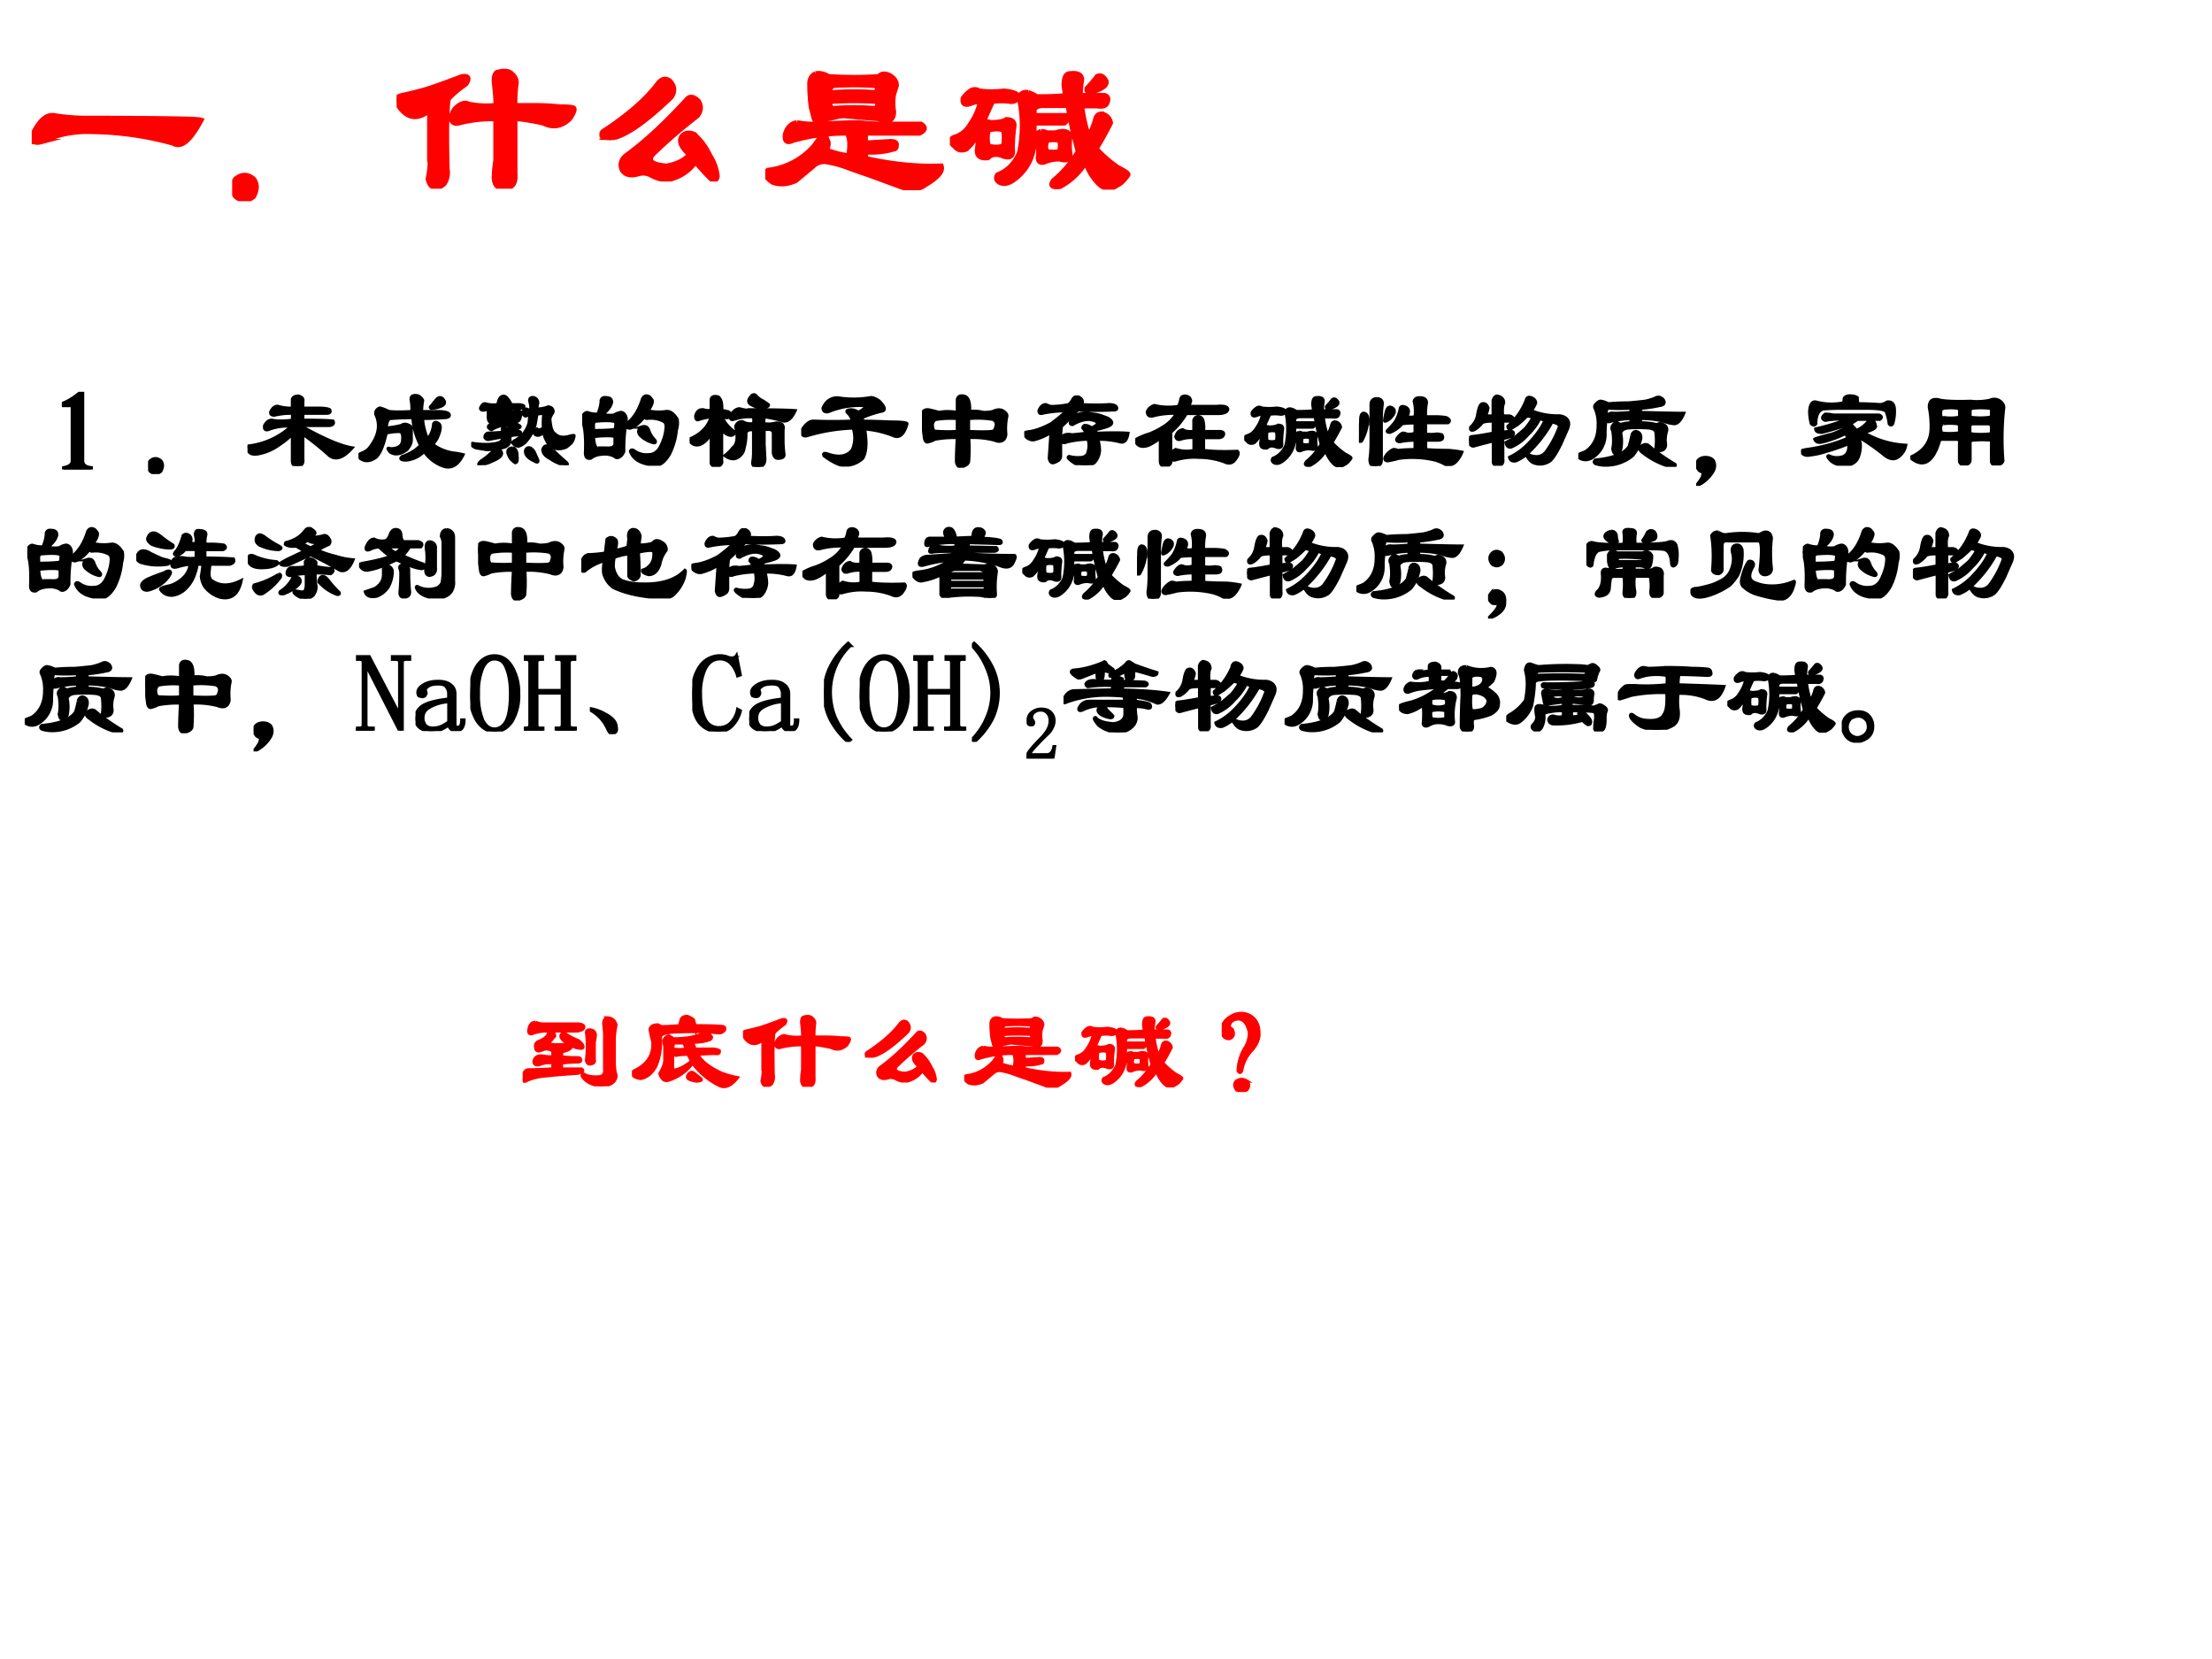
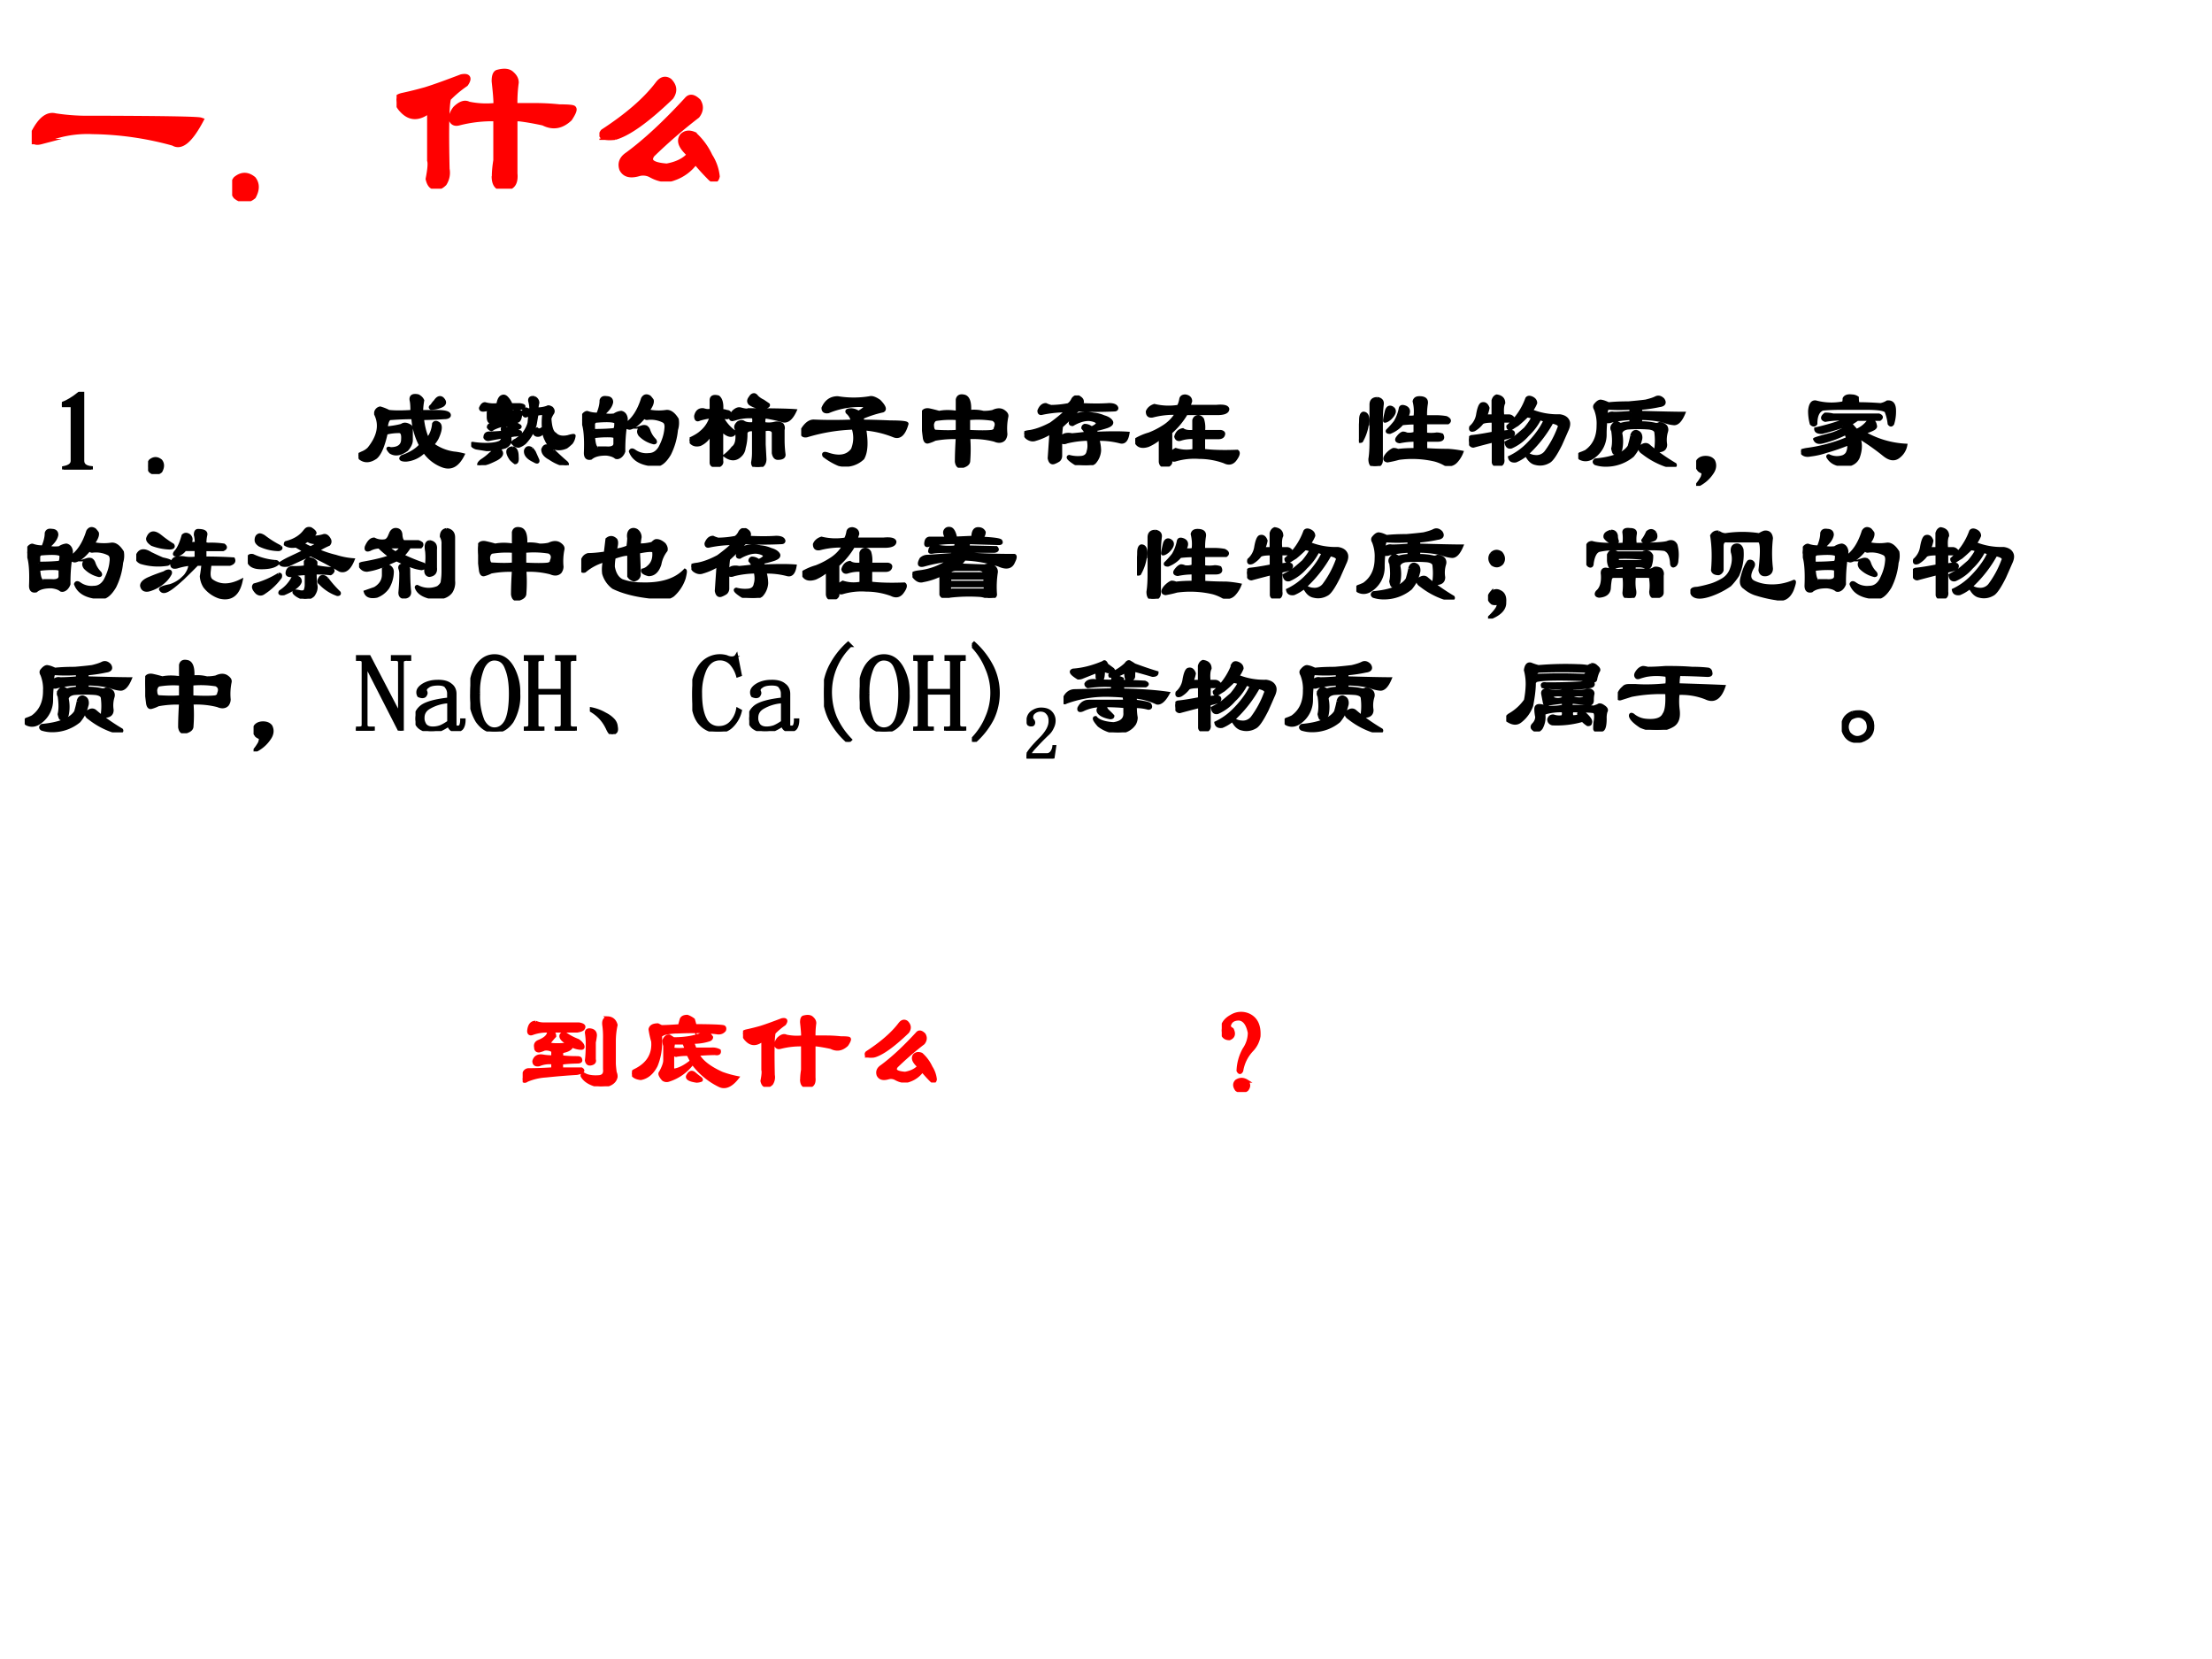
<svg xmlns="http://www.w3.org/2000/svg" xmlns:xlink="http://www.w3.org/1999/xlink" width="960" height="720" viewBox="0 0 720 540">
  <rect x="0" y="0" width="720" height="540" fill="#333333" stroke="none" />
  <g data-name="P">
    <clipPath id="a">
      <path fill-rule="evenodd" d="M0 540h720V0H0Z" />
    </clipPath>
    <g clip-path="url(#a)">
      <path fill="#fff" fill-rule="evenodd" d="M0 540h720V0H0Z" />
    </g>
  </g>
  <g data-name="P">
    <symbol id="b">
      <path d="M.05.034C.012.024 0 .039.01.08c.037.073.076.104.118.093A1.15 1.15 0 0 1 .33.16C.706.159.9.156.917.15.859.041.81 0 .768.026a1.713 1.713 0 0 1-.437.063.6.6 0 0 1-.282-.055Z" />
    </symbol>
    <symbol id="c">
      <path d="M.02.12c.032.026.063.026.095 0 .02-.026.02-.057 0-.094C.083 0 .052 0 .02.026a.078.078 0 0 0 0 .094Z" />
    </symbol>
    <symbol id="d">
      <path d="M.531.068c0 .026.003.054.008.086V.38A.725.725 0 0 1 .336.357C.316.352.302.359.296.38A.107.107 0 0 0 .32.435C.346.46.37.469.39.458A.467.467 0 0 1 .54.451C.54.492.535.536.53.583c0 .026.005.042.016.047.036.01.062.008.078-.008C.641.607.648.592.648.576A.794.794 0 0 1 .641.45H.75C.792.45.836.448.883.443.935.443.96.44.96.435.966.43.958.41.938.38.895.34.849.33.796.357.75.367.706.375.664.38H.641V.083C.646.031.628.005.586.005.549 0 .53.021.53.068m-.156.5A.62.62 0 0 1 .281.49C.271.458.268.33.273.107A.107.107 0 0 0 .258.029C.237.008.216.003.195.013.185.018.177.031.172.053c.01.051.013.085.008.1v.274C.122.38.073.38.03.427A.116.116 0 0 0 0 .482C0 .492.01.5.031.505c.047.01.089.021.125.031.052.016.117.04.196.07C.388.613.396.6.375.569Z" />
    </symbol>
    <symbol id="e">
      <path d="M.474.443C.49.463.51.46.536.435.552.409.55.383.53.357A2.807 2.807 0 0 1 .286.146C.26.109.286.089.365.083c.057.01.099.032.125.063C.443.188.43.22.45.247c.016.016.037.019.063.008A.36.36 0 0 0 .599.138a.252.252 0 0 0 .039-.11C.633.004.62 0 .599.022a1.283 1.283 0 0 0-.078.086A.238.238 0 0 0 .404.02C.367.005.326.01.279.036a.088.088 0 0 1-.063.008C.17.03.138.036.122.068c-.01.031 0 .057.032.078.099.073.205.172.32.297M.084.24C.02.234 0 .245.02.27.15.355.25.44.318.53c.02.026.041.03.062.015C.406.518.41.49.388.458.258.333.156.26.083.24Z" />
    </symbol>
    <symbol id="f">
-       <path d="M.172.365a.47.47 0 0 1 .07-.008h.063c.083.005.15.008.203.008C.56.359.607.357.648.357h.196C.87.34.867.326.836.31h-.29a.097.097 0 0 1 0-.055L.68.263C.7.263.71.258.71.247.71.232.707.224.696.224A.422.422 0 0 0 .547.208C.542.193.542.18.547.17.693.138.828.125.953.13.963.104.935.07.867.03.831.003.787 0 .734.02L.563.083A3.812 3.812 0 0 0 .43.13a.617.617 0 0 1-.094.024A.085.085 0 0 1 .258.13L.164.052C.117.032.076.03.04.044A.14.14 0 0 0 0 .084c0 .01.005.018.016.023a.39.39 0 0 1 .25.133l.039.054C.32.3.33.292.335.271.342.26.342.247.336.23L.329.217A.55.55 0 0 1 .453.185C.463.242.461.284.445.31A1.028 1.028 0 0 1 .148.27C.118.256.104.267.11.303.12.34.141.36.172.365M.273.63c.021.005.045 0 .07-.015.094-.006.186-.006.274 0 .01.015.029.018.055.007C.698.607.71.59.71.568L.695.52a.283.283 0 0 1 0-.094C.695.38.67.367.617.388L.43.404A.173.173 0 0 1 .375.396L.297.38C.28.375.27.378.266.388L.25.451a1.007 1.007 0 0 0-.008.125c0 .026.01.044.031.054m.32-.062a1.64 1.64 0 0 1-.226 0C.347.552.344.539.36.528c.089.006.167.006.235 0 .02.016.02.03 0 .04M.602.482a1.875 1.875 0 0 1-.243 0C.344.466.346.453.367.442c.073.006.149.006.227 0 .02.011.023.024.008.04Z" />
-     </symbol>
+       </symbol>
    <symbol id="g">
-       <path d="M.424.526A.197.197 0 0 0 .471.503c.073 0 .125.002.157.007L.62.565c0 .042.01.063.031.063C.693.633.714.622.714.596A.526.526 0 0 1 .706.51h.133C.854.505.859.495.854.48.85.457.831.45.8.455H.714A.8.8 0 0 1 .753.284c.02.042.033.075.039.101.005.016.015.024.03.024A.055.055 0 0 0 .87.362a1.703 1.703 0 0 0-.078-.14A.732.732 0 0 1 .909.12C.95.099.969.086.964.08.943.05.924.032.909.027.872 0 .839.003.807.034a.294.294 0 0 0-.07.117.363.363 0 0 0-.14-.133C.554.013.543.023.564.05a.58.58 0 0 1 .133.157c-.02.073-.04.156-.055.25h-.14C.477.456.46.448.456.432V.401h.172C.638.385.635.372.62.362H.456V.26A.26.26 0 0 0 .339.05C.312.033.289.03.269.041.252.052.25.065.26.08.312.1.352.14.378.198a.716.716 0 0 1 0 .297C.383.52.398.53.424.526M.16.534a.566.566 0 0 1 .133 0C.344.529.37.518.37.503.365.487.352.479.33.479a.332.332 0 0 1-.1 0L.181.37c.01 0 .024-.002.04-.007.041 0 .07.005.085.016.032 0 .045-.013.04-.04A.948.948 0 0 1 .338.222C.344.185.329.171.292.182.255.198.227.195.206.174.164.17.146.184.15.221a.283.283 0 0 1 0 .094.187.187 0 0 0-.062-.094C.063.211.042.216.026.237 0 .257 0 .273.026.284c.036.01.065.034.086.07A.339.339 0 0 1 .167.48.147.147 0 0 1 .12.471C.083.456.068.464.073.495a.14.14 0 0 0 .039.039.04.04 0 0 0 .047 0M.206.323a.238.238 0 0 1 0-.086c.031-.01.06-.01.086 0a.238.238 0 0 1 0 .086c-.021.01-.05.01-.086 0M.495.315A.07.07 0 0 0 .526.307h.047a.129.129 0 0 0 .039.008c.02 0 .034-.008.039-.023a.328.328 0 0 1 0-.102C.651.164.633.156.596.167A.195.195 0 0 1 .51.15C.49.146.48.154.48.174a.248.248 0 0 1-.009.11c0 .015.008.026.024.031M.526.268C.516.242.516.221.526.206a.16.16 0 0 1 .07 0 .127.127 0 0 1 0 .062.16.16 0 0 1-.07 0m.273.344c.016.01.032.003.047-.023C.852.568.828.549.776.534.75.529.74.534.745.549a.775.775 0 0 1 .054.063Z" />
-     </symbol>
+       </symbol>
    <use xlink:href="#b" fill="red" transform="matrix(60.024 0 0 -60.024 10.326 48.137)" />
    <use xlink:href="#c" fill="red" transform="matrix(60.024 0 0 -60.024 75.568 65.488)" />
    <use xlink:href="#d" fill="red" transform="matrix(60.024 0 0 -60.024 129.087 61.424)" />
    <use xlink:href="#e" fill="red" transform="matrix(60.024 0 0 -60.024 195.11 59.079)" />
    <use xlink:href="#f" fill="red" transform="matrix(60.024 0 0 -60.024 249.098 61.893)" />
    <use xlink:href="#g" fill="red" transform="matrix(60.024 0 0 -60.024 309.182 61.736)" />
    <use xlink:href="#b" fill="none" stroke="red" stroke-miterlimit="10" stroke-width=".029" transform="matrix(60.024 0 0 -60.024 10.326 48.137)" />
    <use xlink:href="#c" fill="none" stroke="red" stroke-miterlimit="10" stroke-width=".029" transform="matrix(60.024 0 0 -60.024 75.568 65.488)" />
    <use xlink:href="#d" fill="none" stroke="red" stroke-miterlimit="10" stroke-width=".029" transform="matrix(60.024 0 0 -60.024 129.087 61.424)" />
    <use xlink:href="#e" fill="none" stroke="red" stroke-miterlimit="10" stroke-width=".029" transform="matrix(60.024 0 0 -60.024 195.11 59.079)" />
    <use xlink:href="#f" fill="none" stroke="red" stroke-miterlimit="10" stroke-width=".029" transform="matrix(60.024 0 0 -60.024 249.098 61.893)" />
    <use xlink:href="#g" fill="none" stroke="red" stroke-miterlimit="10" stroke-width=".029" transform="matrix(60.024 0 0 -60.024 309.182 61.736)" />
    <symbol id="h">
      <path d="M-2147483500-2147483500Z" />
    </symbol>
    <use xlink:href="#h" fill="red" transform="matrix(60.024 0 0 -60.024 128900550000 -128900550000)" />
  </g>
  <g data-name="P">
    <symbol id="i">
      <path d="M.156.688h.032v-.61c0-.036.026-.057.078-.062V0h-.25v.016c.052.01.078.03.078.062v.5H0v.016c.052.02.104.052.156.094Z" />
    </symbol>
    <symbol id="j">
-       <path d="M.64.523C.694.523.728.518.743.508.752.487.742.477.711.477H.5V.414C.646.414.737.411.773.406c.01-.02 0-.034-.03-.039H.5V.352C.698.242.846.18.945.164.867.076.8.052.742.094A2.655 2.655 0 0 1 .5.289V.063C.505.02.487 0 .445 0 .42 0 .406.016.406.047v.242A.768.768 0 0 0 .29.195.464.464 0 0 0 .094.11C.03.1 0 .122 0 .18a.687.687 0 0 1 .398.18.462.462 0 0 1-.21-.03C.16.322.15.335.155.366.172.398.193.414.22.414c.047-.01.11-.01.187 0v.063A.64.64 0 0 1 .242.46C.216.46.206.47.211.492.227.523.247.54.273.54A.395.395 0 0 1 .406.523v.079c.005.02.024.03.055.03C.492.623.505.608.5.587V.523h.14Z" />
-     </symbol>
+       </symbol>
    <symbol id="k">
      <path d="M.57.518h.14C.79.518.827.505.82.48.815.47.8.464.773.464A3.7 3.7 0 0 0 .578.456.62.62 0 0 1 .625.268c.031.037.05.084.055.14.01.016.026.016.047 0C.747.389.742.345.71.277A.302.302 0 0 0 .67.221.425.425 0 0 1 .86.143.52.52 0 0 0 .945.128C.898.034.84 0 .765.026a.35.35 0 0 0-.171.133A.257.257 0 0 0 .43.08C.398.08.383.086.383.096c.005.01.01.016.015.016.073.026.128.06.164.102a.62.62 0 0 0-.07.25C.414.464.346.46.29.456.27.456.255.427.25.37a.784.784 0 0 1 .14.023C.412.41.438.406.47.385.474.38.477.372.477.362V.26C.477.234.464.206.437.174.38.133.332.125.29.151a.122.122 0 0 0-.023.031c0 .006.007.006.023 0C.362.182.4.211.4.268.403.31.395.333.374.338A.456.456 0 0 1 .25.324C.224.208.193.135.156.104.104.068.057.065.016.096L0 .128l.031.015c.026.01.047.024.063.04.088.109.11.213.062.312V.51a.05.05 0 0 0 .04.04.429.429 0 0 0 .078-.031c.052-.006.122-.006.21 0 0 .046-.002.08-.007.1C.47.657.492.67.539.66.56.649.573.635.58.619A.619.619 0 0 1 .57.52m.125.093c.021.031.042.039.063.023C.784.61.784.59.758.573A.224.224 0 0 0 .656.549C.646.555.648.562.664.573c.01.016.02.029.031.039Z" />
    </symbol>
    <symbol id="l">
      <path d="M.242.148C.29.118.284.086.227.055a.931.931 0 0 0-.07-.032A.722.722 0 0 0 .07 0C.065.01.073.023.094.04.125.06.15.08.172.101c.02.015.036.03.047.046A.491.491 0 0 0 .14.141L.047.156a.085.085 0 0 0-.031.016C0 .192.003.2.023.195a.772.772 0 0 1 .11-.008c.052 0 .091.006.117.016.02.005.034.024.04.055L.25.25A2.724 2.724 0 0 1 .164.234C.148.23.135.234.125.25c0 .026.013.04.04.04.025 0 .067.002.124.007C.273.339.284.349.32.328c.032.005.042.013.032.024a.126.126 0 0 1-.079.007.402.402 0 0 1-.078-.03C.185.317.172.322.156.343c0 .01.005.018.016.023l.062.016.063.015A.274.274 0 0 0 .383.383.197.197 0 0 0 .43.359C.45.35.445.34.414.33a.266.266 0 0 1-.07-.032l.054.008C.43.305.445.302.445.297.44.28.422.273.391.273L.35.266v-.04C.352.202.337.18.306.165L.242.148M.57.61C.591.6.602.583.602.563A.23.23 0 0 1 .594.507C.63.508.66.513.688.523.698.53.71.526.727.516.742.5.745.484.734.469A.197.197 0 0 1 .711.422C.716.344.73.297.758.282.784.254.823.246.875.257.911.268.93.27.93.266A.134.134 0 0 0 .906.203.457.457 0 0 0 .86.164C.813.144.771.144.734.164A.127.127 0 0 0 .68.227a.194.194 0 0 0-.024.085.627.627 0 0 0 0 .141C.661.47.641.471.594.461L.578.367A.39.39 0 0 0 .484.203.168.168 0 0 0 .43.172c-.021 0-.04.01-.055.031.005.01.016.018.031.024.037.026.063.049.078.07.021.031.034.06.04.086l.007.07A.129.129 0 0 1 .492.445c-.01 0-.018.01-.023.032.005.02.015.03.031.03.016-.01.029-.01.04 0A.237.237 0 0 1 .53.579C.526.604.54.615.571.61M.585.336C.602.316.62.312.64.328.65.328.654.32.648.305a.047.047 0 0 0-.03-.032C.601.268.587.271.577.281.563.302.565.321.586.336M.219.453C.209.443.209.435.219.43a.707.707 0 0 0 .148 0c.021.005.026.013.016.023a.434.434 0 0 1-.164 0m-.04.04h.016A.06.06 0 0 0 .22.483C.245.49.279.492.32.492.341.492.362.49.383.484a.06.06 0 0 0 .023.008h.016C.442.487.453.48.453.47L.445.445C.44.41.427.393.406.398a.07.07 0 0 1-.031.008.566.566 0 0 1-.133 0A.75.75 0 0 1 .188.391C.167.385.155.4.155.437v.04C.161.487.17.492.18.492m.562-.36A2.41 2.41 0 0 1 .86.024C.875.008.872 0 .852 0a.75.75 0 0 0-.055.016.424.424 0 0 0-.086.046C.669.084.648.11.648.142c.006.015.013.026.024.03C.687.178.71.165.742.134M.547.148A.233.233 0 0 0 .57.118L.602.046C.607.026.596.023.57.039.513.065.487.096.492.133c.01.026.029.031.055.015M.375.156C.401.151.415.125.415.078.418.042.414.023.397.023A.256.256 0 0 0 .36.055C.318.117.323.15.375.156m-.016.39h.079C.464.543.476.537.476.532.477.521.47.516.46.516H.273A4.513 4.513 0 0 1 .125.5C.099.495.085.5.085.516c.011.026.024.039.04.039A.277.277 0 0 1 .242.547c.005.036.016.06.031.07C.29.627.305.625.32.61A.183.183 0 0 0 .36.547Z" />
    </symbol>
    <symbol id="m">
      <path d="M.219.615C.25.615.266.602.266.575.26.54.234.504.187.467.208.456.242.453.29.458a.134.134 0 0 0 .063.024C.378.477.393.458.398.427A.23.23 0 0 0 .391.372c.067.042.12.12.156.235.015.026.036.031.062.015a.233.233 0 0 0 .024-.03C.638.57.625.538.593.496A.462.462 0 0 1 .759.49C.794.495.828.47.859.42A.202.202 0 0 0 .852.325a.617.617 0 0 0-.063-.22C.747.035.703 0 .656.007.536.015.464.056.437.13c.006.016.019.016.04 0A.188.188 0 0 1 .602.1c.041 0 .075.02.101.062.031.058.05.115.055.172.005.037-.003.06-.024.07a.255.255 0 0 1-.148.024c-.01 0-.018.005-.023.016C.51.38.466.346.43.34a.076.076 0 0 0-.04.016A1.498 1.498 0 0 1 .376.13.098.098 0 0 0 .352.091C.336.076.32.071.305.076.289.09.26.102.219.106.156.107.109.095.079.069.046.062.03.078.03.115.036.26.026.359 0 .41c0 .021.005.04.016.055.01.01.02.016.03.016A.252.252 0 0 1 .142.466c.02.047.03.089.03.125C.178.612.194.62.22.615M.102.318c.067 0 .13.002.187.008C.3.33.305.349.305.38.315.406.258.414.133.404.117.404.107.396.102.38V.318M.14.16h.078C.27.156.297.17.297.201v.062a.129.129 0 0 1-.04.008.895.895 0 0 1-.155-.008C.107.19.12.156.14.161M.539.35c.031.01.052 0 .063-.031A.22.22 0 0 1 .656.232C.666.216.664.208.648.208a.257.257 0 0 0-.125.07C.503.306.508.329.54.35Z" />
    </symbol>
    <symbol id="n">
      <path d="M.086.43C.066.42.055.43.055.46c.01.043.034.06.07.056.031-.01.055-.01.07 0v.086c0 .03.021.041.063.03C.284.613.294.57.289.509A.147.147 0 0 0 .336.5C.352.5.362.492.367.477.362.456.352.445.336.445a.214.214 0 0 0-.047.008A.363.363 0 0 1 .4.32C.408.31.405.3.39.29.365.278.33.293.289.335V.055C.294.034.284.018.258.008h-.02C.21.008.195.018.195.039v.274a.192.192 0 0 0-.101-.11C.057.193.029.201.008.227.003.232 0 .237 0 .242 0 .25.005.255.016.258c.041.02.07.039.086.054a.278.278 0 0 1 .093.141.573.573 0 0 1-.11-.023m.313 0C.372.424.365.435.375.46A.098.098 0 0 0 .398.5C.42.52.44.529.461.523.497.513.52.51.53.516.75.516.891.513.953.508.917.43.875.4.828.422A1.56 1.56 0 0 1 .68.453C.67.437.667.417.672.391a.238.238 0 0 1 .086 0C.789.4.815.398.836.383A.052.052 0 0 0 .844.336V.242c0-.036.002-.078.008-.125C.857.091.839.078.797.078c-.021 0-.034.016-.04.047v.188C.748.339.72.346.673.336V.203L.68.07C.68.03.66.005.625 0H.609C.583 0 .57.013.57.04a.485.485 0 0 1 .008.093v.203C.536.34.513.33.508.305A.44.44 0 0 0 .492.172.107.107 0 0 0 .47.117C.427.065.378.06.32.102c.032.026.055.049.07.07.037.026.047.083.032.172-.01.015-.005.034.016.054.015.01.03.013.046.008C.505.391.536.386.578.391.583.427.581.448.57.453A.43.43 0 0 1 .398.43m.149.14C.53.586.53.604.547.625c.01.018.022.027.035.027.008 0 .017-.006.027-.02A.209.209 0 0 1 .664.595L.711.563C.716.552.703.543.67.538A.188.188 0 0 0 .548.57Z" />
    </symbol>
    <symbol id="o">
      <path d="M.33.622a.893.893 0 0 1 .29 0C.64.628.67.617.706.592.753.543.763.515.737.504A.99.99 0 0 1 .549.443L.557.41c.058 0 .14-.002.25-.007.1 0 .149-.006.149-.016C.93.294.89.258.839.278a.905.905 0 0 1-.266.063C.593.221.589.133.557.076A.23.23 0 0 0 .34.02a.595.595 0 0 0-.133.078c-.01.02 0 .026.031.016C.341.078.417.09.464.154A.277.277 0 0 1 .47.349 1.64 1.64 0 0 1 .05.279C.013.273 0 .292.01.333c.032.052.066.078.102.078.115-.005.232-.005.352 0A.143.143 0 0 1 .417.49c-.01.015.002.023.039.023A.134.134 0 0 0 .518.49c.063.036.078.057.047.062a.722.722 0 0 1-.32-.055C.214.492.198.503.198.53.224.59.268.622.33.622Z" />
    </symbol>
    <symbol id="p">
      <path d="M.32.273A.93.93 0 0 1 .117.258.305.305 0 0 0 .055.234C.039.23.029.24.023.266a3.24 3.24 0 0 0-.015.132A.257.257 0 0 0 0 .461c0 .047.02.068.063.062C.088.518.12.51.155.5.203.51.258.51.32.5v.117c.006.026.024.037.055.031C.417.643.435.596.43.508A.338.338 0 0 0 .555.5.37.37 0 0 1 .64.508c.041.02.075.02.101 0C.763.492.771.477.766.46A.526.526 0 0 1 .758.305.084.084 0 0 0 .742.258C.722.237.692.234.656.25a.774.774 0 0 1-.234.023 1.386 1.386 0 0 0 0-.21C.422.041.406.026.375.015.339 0 .318.013.312.055c0 .062.003.135.008.218m0 .172A.808.808 0 0 1 .125.437C.109.432.099.417.094.392c0-.042.01-.063.031-.063.083-.005.148-.005.195 0v.117M.633.328c.02.005.031.016.031.031C.68.396.672.422.641.438a.858.858 0 0 1-.22.007V.328c.1-.005.17-.005.212 0Z" />
    </symbol>
    <symbol id="q">
      <path d="M.383.492A1.06 1.06 0 0 1 .164.47C.144.464.133.47.133.492.148.53.169.547.195.547A.242.242 0 0 1 .242.53a.88.88 0 0 1 .156.016c.016.01.03.026.04.047.005.01.013.018.023.023h.023C.49.617.494.615.5.61.526.594.531.573.516.547c.099-.005.182-.005.25 0 .041 0 .065-.01.07-.031C.836.506.828.5.813.5a3.43 3.43 0 0 0-.329 0A1.974 1.974 0 0 0 .336.352.732.732 0 0 1 .328.234c.01.021.024.034.04.04a.125.125 0 0 0 .062 0c.057.005.101.01.133.015A.353.353 0 0 1 .53.336c0 .01.005.018.016.023.02 0 .042-.007.062-.023.037.016.055.031.055.047C.654.398.628.409.586.414A.23.23 0 0 1 .5.398a.347.347 0 0 1-.063-.03c-.02 0-.026.01-.015.03a.17.17 0 0 0 .07.063c.037.01.08.01.133 0A.303.303 0 0 0 .719.437c.036-.01.06-.026.07-.046C.794.375.781.362.75.35a.803.803 0 0 0-.117-.03.233.233 0 0 0 .023-.032c.12.005.214.005.281 0C.927.227.904.201.867.211a.725.725 0 0 1-.203.023A.371.371 0 0 0 .68.133a.177.177 0 0 0-.047-.11A.127.127 0 0 0 .555 0 .295.295 0 0 0 .46.016C.404.052.385.073.406.078A.304.304 0 0 1 .523.07c.032.006.05.024.055.055.01.031.01.068 0 .11A.868.868 0 0 1 .383.21C.362.2.343.203.328.219V.086a.053.053 0 0 0-.016-.04.197.197 0 0 0-.046-.023C.245.018.232.031.226.063l.016.234a.532.532 0 0 0-.14-.063C.076.224.049.23.023.25.008.266 0 .279 0 .29 0 .293.018.3.055.304c.057.01.12.034.187.07.057.042.104.08.14.117Z" />
    </symbol>
    <symbol id="r">
      <path d="M.375.482A.747.747 0 0 1 .156.458C.125.453.11.466.11.498c.01.025.032.044.063.054A.546.546 0 0 1 .39.544c.01.016.018.04.023.07.005.016.018.024.04.024C.483.633.5.618.5.591L.484.544h.25C.797.55.831.542.836.521.836.495.805.48.742.48H.461A.681.681 0 0 0 .32.31V.115C.33.13.345.143.366.154A.321.321 0 0 1 .531.146v.117A.325.325 0 0 1 .406.247C.386.242.372.25.367.271c.01.036.031.057.063.062C.45.318.484.313.53.318v.101C.536.44.55.451.571.451.585.45.598.443.608.427a.248.248 0 0 0 .008-.11h.156C.794.313.803.303.797.288.792.27.776.262.75.262H.617V.146C.695.136.797.133.922.138.937.128.932.104.906.068.88.03.846.023.805.044a.669.669 0 0 1-.227.04A.602.602 0 0 1 .36.06C.34.055.326.065.32.09V.036C.315.021.302.01.281.006.25 0 .231.012.227.043v.219a.43.43 0 0 0-.11-.07C.055.172.016.187 0 .24a.51.51 0 0 0 .125.054.7.7 0 0 1 .125.063.36.36 0 0 1 .125.125Z" />
    </symbol>
    <symbol id="s">
      <path d="M.508.297V.39A.948.948 0 0 1 .39.383.266.266 0 0 0 .28.305C.261.305.253.31.258.32a.78.78 0 0 1 .07.078.374.374 0 0 1 .047.125C.38.54.395.542.422.531.453.516.456.487.43.445a.195.195 0 0 1 .078 0A.375.375 0 0 1 .5.585c.005.022.02.032.047.032C.594.617.615.6.609.563A.573.573 0 0 1 .602.445h.101A.526.526 0 0 0 .79.437C.82.422.826.407.805.392H.602V.289a.332.332 0 0 1 .101 0A.147.147 0 0 0 .75.281C.766.25.753.234.71.234H.603V.148C.674.143.742.141.805.141A.963.963 0 0 0 .93.125.255.255 0 0 0 .883.047C.857.016.823.005.78.016a.39.39 0 0 1-.094.039A.899.899 0 0 1 .36.07.927.927 0 0 0 .258.047C.227.052.227.073.258.109c.02.021.039.034.054.04A.087.087 0 0 0 .352.14C.398.146.45.148.508.148v.086A.646.646 0 0 1 .368.22C.34.224.335.237.351.258c.015.02.03.034.046.039A.07.07 0 0 0 .43.289a.143.143 0 0 1 .078.008M.305.523C.33.503.323.471.28.43.261.414.245.406.234.406.23.406.234.437.25.5c.01.031.029.04.055.023M.165.61C.2.604.215.586.21.555a1.142 1.142 0 0 1-.008-.14v-.36C.203.018.183 0 .141 0 .115 0 .1.02.1.063.108.114.11.168.11.227v.328c0 .036.019.054.055.054M.078.4A.432.432 0 0 0 .023.226C.008.22 0 .224 0 .234c.01.084.016.144.016.18 0 .037.007.057.023.063C.07.477.083.45.08.398Z" />
    </symbol>
    <symbol id="t">
      <path d="M.219.404C.16.404.128.398.117.388a.241.241 0 0 0-.07-.062C.02.316.01.323.016.349a.191.191 0 0 1 .062.11c.01.062.024.096.04.1C.142.566.16.553.171.522A.279.279 0 0 0 .148.45h.07v.14c.006.021.016.034.032.04C.292.624.313.603.313.567.302.547.298.508.304.45h.054C.375.45.388.443.4.427.392.411.377.404.351.404H.305V.302c.057.01.088.01.093 0C.404.292.401.282.391.271A.414.414 0 0 0 .305.247V.06C.31.029.299.01.273.005.243 0 .224.008.22.03v.195a8.74 8.74 0 0 1-.18-.047C.02.177.005.195 0 .232c0 .015.008.026.023.031.053.005.118.016.196.031v.11m.304.203c.01.015.03.015.055 0C.594.597.602.583.602.567a.306.306 0 0 0-.04-.07A.631.631 0 0 1 .82.451C.862.445.888.427.898.396.904.375.898.349.883.318A10.362 10.362 0 0 0 .828.193C.781.099.745.047.718.036A.153.153 0 0 0 .603.021C.576.026.552.044.532.076.52.09.522.099.538.099.56.089.58.083.594.083a.107.107 0 0 1 .101.04.873.873 0 0 1 .118.218C.828.367.806.385.75.396A1.124 1.124 0 0 0 .547.13.36.36 0 0 0 .422.044C.39.04.372.05.367.076a.574.574 0 0 1 .164.117c.031.031.063.067.094.11A.586.586 0 0 1 .688.41L.64.427A.52.52 0 0 0 .53.28a.414.414 0 0 0-.148-.11C.357.164.34.177.336.21l.07.038c.021.016.055.045.102.086.031.037.054.07.07.102A.126.126 0 0 1 .523.45 1.283 1.283 0 0 0 .437.372 1.617 1.617 0 0 1 .376.333C.359.333.352.341.352.357a.6.6 0 0 1 .171.25Z" />
    </symbol>
    <symbol id="u">
      <path d="M.477.438a.942.942 0 0 1-.18-.024C.266.404.25.41.25.43A1.072 1.072 0 0 1 .242.297.245.245 0 0 0 .141.094C.099.062.057.057.016.078 0 .094 0 .107.016.118A.429.429 0 0 1 .07.14c.073.052.11.13.11.234a.35.35 0 0 1-.024.148c-.01.016-.01.03 0 .04.021.026.04.036.055.03C.227.59.247.582.273.57c.058.006.118.008.18.008.057.005.11.01.156.016.042.01.073.02.094.031.021.01.042.005.063-.016C.786.58.776.56.734.555A1.25 1.25 0 0 0 .563.53V.492C.75.487.88.484.953.484.927.422.898.391.867.391a.3.3 0 0 0-.094.023.871.871 0 0 1-.21.024v-.04a.58.58 0 0 0 .14-.015c.01 0 .021.002.031.008C.755.39.774.383.79.367A.052.052 0 0 0 .797.32.262.262 0 0 1 .789.203C.79.172.773.153.742.148.716.143.703.151.703.172a.566.566 0 0 1 0 .133c0 .026-.02.041-.062.047a1.222 1.222 0 0 1-.196 0C.41.346.388.33.383.305a.356.356 0 0 0 0-.149C.373.136.354.125.328.125c-.005 0-.01.013-.016.04.01.04.01.095 0 .163a.04.04 0 0 0 0 .047c.016.02.03.029.04.023l.03-.015a.35.35 0 0 0 .095.015v.04m0 .054v.04a1.421 1.421 0 0 0-.211 0C.256.525.25.5.25.452.27.48.294.49.32.484c.047 0 .1.003.157.008m.007-.21C.49.306.503.32.524.32.543.315.556.305.561.29a.072.072 0 0 0 0-.048.554.554 0 0 0-.023-.07.41.41 0 0 0-.047-.07A.377.377 0 0 0 .25.016.295.295 0 0 0 .156.03c-.015.01-.015.021 0 .032C.318.077.42.12.461.186.47.22.479.25.484.281M.578.133C.558.148.552.164.563.18.593.206.62.208.64.188.708.13.786.075.875.022.885.003.857 0 .789.016a.706.706 0 0 0-.21.117Z" />
    </symbol>
    <symbol id="v">
      <path d="M.016.227c.015.02.039.03.07.03.031 0 .055-.01.07-.03C.172.195.17.16.148.125A.316.316 0 0 0 0 0a.437.437 0 0 1 .055.078c.01.031.01.047 0 .047C.034.135.023.143.023.148.003.17 0 .195.016.227Z" />
    </symbol>
    <symbol id="w">
      <path d="M.375.357A2 2 0 0 0 .187.302c-.036 0-.054.01-.054.031.094.021.19.05.289.086A.728.728 0 0 1 .219.411c-.032.01-.032.03 0 .055a.29.29 0 0 0 .07-.008h.414C.73.448.732.435.711.42H.508A.41.41 0 0 0 .445.38L.5.318a.26.26 0 0 1 .11.086C.645.414.666.4.671.364c.005-.01 0-.02-.016-.03A.331.331 0 0 0 .562.301.837.837 0 0 1 .946.185.166.166 0 0 0 .883.083C.846.053.803.057.75.1a2.133 2.133 0 0 1-.234.164C.542.211.542.148.516.076.5.039.469.016.422.006.333 0 .273.025.242.082c0 .006.003.008.008.008A.17.17 0 0 1 .383.083c.02.01.034.024.039.04C.432.147.435.173.43.2A1.85 1.85 0 0 0 .227.13.682.682 0 0 0 .086.098C.044.089.016.099 0 .13c0 .005.016.01.047.016a1.435 1.435 0 0 1 .375.101L.406.294a.953.953 0 0 0-.21-.078C.158.206.135.214.124.24.13.245.182.26.281.286c.031.01.068.027.11.047L.375.357M.461.63A.084.084 0 0 0 .508.615C.508.589.51.57.516.56.583.56.65.557.719.552A.174.174 0 0 1 .78.576C.823.58.844.555.844.497A.375.375 0 0 0 .828.38C.818.365.808.365.797.38a.419.419 0 0 1-.024.102C.773.508.711.52.586.52H.367C.305.52.247.518.195.513.154.497.133.453.133.38.123.365.109.365.093.38a.425.425 0 0 0-.015.117c.005.058.024.084.055.079a.543.543 0 0 1 .25-.008C.388.578.39.59.39.607.4.627.424.635.46.63Z" />
    </symbol>
    <symbol id="x">
-       <path d="M.227.596A.087.087 0 0 0 .266.59C.323.579.416.576.546.58A.55.55 0 0 1 .72.589.088.088 0 0 0 .813.58C.839.56.849.536.843.51A2.54 2.54 0 0 1 .837.04C.83.022.813.009.78.004.75.003.734.016.734.042v.187a.863.863 0 0 1-.164 0C.55.23.54.221.54.206V.049C.54.03.528.016.507.01.477 0 .456.008.445.034v.164C.451.224.44.237.415.237H.28C.271.237.263.227.258.206A.494.494 0 0 0 .21.096C.154.008.083 0 0 .073c.12.052.182.135.188.25a.868.868 0 0 1-.016.203c0 .047.018.07.055.07M.312.518C.292.518.28.51.274.495V.464c0-.027.01-.037.032-.032a.44.44 0 0 1 .117 0c.016 0 .023.008.023.024v.039C.445.51.437.518.422.518a.385.385 0 0 1-.11 0m.25 0C.547.513.54.505.54.495v-.04C.54.44.547.433.562.433a.633.633 0 0 1 .141 0c.021 0 .031.008.031.024v.039C.734.51.727.518.711.518a.695.695 0 0 1-.148 0M.296.378C.287.378.279.368.273.346c0-.03.006-.05.016-.054a.562.562 0 0 1 .133 0c.02 0 .029.01.023.03v.032C.445.37.437.378.422.378a.502.502 0 0 1-.125 0m.266 0C.552.378.543.37.538.354V.307C.54.292.547.284.562.284a.707.707 0 0 1 .149 0c.016 0 .023.008.023.023v.04c0 .015-.007.025-.023.03H.563Z" />
-     </symbol>
+       </symbol>
    <use xlink:href="#i" transform="matrix(36 0 0 -36 20.137 152.814)" />
    <use xlink:href="#c" transform="matrix(36 0 0 -36 48.195 154.314)" />
    <use xlink:href="#j" transform="matrix(36 0 0 -36 80.565 151.689)" />
    <use xlink:href="#k" transform="matrix(36 0 0 -36 116.685 152.626)" />
    <use xlink:href="#l" transform="matrix(36 0 0 -36 153.368 151.407)" />
    <use xlink:href="#m" transform="matrix(36 0 0 -36 189.487 151.595)" />
    <use xlink:href="#n" transform="matrix(36 0 0 -36 224.482 151.97)" />
    <use xlink:href="#o" transform="matrix(36 0 0 -36 260.79 151.876)" />
    <use xlink:href="#p" transform="matrix(36 0 0 -36 300.097 152.251)" />
    <use xlink:href="#q" transform="matrix(36 0 0 -36 333.405 151.407)" />
    <use xlink:href="#r" transform="matrix(36 0 0 -36 369.525 151.876)" />
    <use xlink:href="#g" transform="matrix(36 0 0 -36 404.989 152.064)" />
    <use xlink:href="#s" transform="matrix(36 0 0 -36 442.327 151.689)" />
    <use xlink:href="#t" transform="matrix(36 0 0 -36 478.166 151.595)" />
    <use xlink:href="#u" transform="matrix(36 0 0 -36 513.724 151.97)" />
    <use xlink:href="#v" transform="matrix(36 0 0 -36 552.094 158.157)" />
    <use xlink:href="#w" transform="matrix(36 0 0 -36 586.245 151.595)" />
    <use xlink:href="#x" transform="matrix(36 0 0 -36 621.802 151.501)" />
    <use xlink:href="#i" fill="none" stroke="#000" stroke-miterlimit="10" stroke-width=".029" transform="matrix(36 0 0 -36 20.137 152.814)" />
    <use xlink:href="#c" fill="none" stroke="#000" stroke-miterlimit="10" stroke-width=".029" transform="matrix(36 0 0 -36 48.195 154.314)" />
    <use xlink:href="#j" fill="none" stroke="#000" stroke-miterlimit="10" stroke-width=".029" transform="matrix(36 0 0 -36 80.565 151.689)" />
    <use xlink:href="#k" fill="none" stroke="#000" stroke-miterlimit="10" stroke-width=".029" transform="matrix(36 0 0 -36 116.685 152.626)" />
    <use xlink:href="#l" fill="none" stroke="#000" stroke-miterlimit="10" stroke-width=".029" transform="matrix(36 0 0 -36 153.368 151.407)" />
    <use xlink:href="#m" fill="none" stroke="#000" stroke-miterlimit="10" stroke-width=".029" transform="matrix(36 0 0 -36 189.487 151.595)" />
    <use xlink:href="#n" fill="none" stroke="#000" stroke-miterlimit="10" stroke-width=".029" transform="matrix(36 0 0 -36 224.482 151.97)" />
    <use xlink:href="#o" fill="none" stroke="#000" stroke-miterlimit="10" stroke-width=".029" transform="matrix(36 0 0 -36 260.79 151.876)" />
    <use xlink:href="#p" fill="none" stroke="#000" stroke-miterlimit="10" stroke-width=".029" transform="matrix(36 0 0 -36 300.097 152.251)" />
    <use xlink:href="#q" fill="none" stroke="#000" stroke-miterlimit="10" stroke-width=".029" transform="matrix(36 0 0 -36 333.405 151.407)" />
    <use xlink:href="#r" fill="none" stroke="#000" stroke-miterlimit="10" stroke-width=".029" transform="matrix(36 0 0 -36 369.525 151.876)" />
    <use xlink:href="#g" fill="none" stroke="#000" stroke-miterlimit="10" stroke-width=".029" transform="matrix(36 0 0 -36 404.989 152.064)" />
    <use xlink:href="#s" fill="none" stroke="#000" stroke-miterlimit="10" stroke-width=".029" transform="matrix(36 0 0 -36 442.327 151.689)" />
    <use xlink:href="#t" fill="none" stroke="#000" stroke-miterlimit="10" stroke-width=".029" transform="matrix(36 0 0 -36 478.166 151.595)" />
    <use xlink:href="#u" fill="none" stroke="#000" stroke-miterlimit="10" stroke-width=".029" transform="matrix(36 0 0 -36 513.724 151.97)" />
    <use xlink:href="#v" fill="none" stroke="#000" stroke-miterlimit="10" stroke-width=".029" transform="matrix(36 0 0 -36 552.094 158.157)" />
    <use xlink:href="#w" fill="none" stroke="#000" stroke-miterlimit="10" stroke-width=".029" transform="matrix(36 0 0 -36 586.245 151.595)" />
    <use xlink:href="#x" fill="none" stroke="#000" stroke-miterlimit="10" stroke-width=".029" transform="matrix(36 0 0 -36 621.802 151.501)" />
    <symbol id="y">
-       <path d="M.62.456V.378C.714.378.8.375.878.37.888.349.878.333.846.323h-.18L.66.268C.654.221.66.19.682.174c.073-.052.162-.052.266 0C.922.05.857 0 .753.026A.28.28 0 0 0 .62.12a.198.198 0 0 0-.031.094c.005.026.01.062.015.109H.55A.41.41 0 0 0 .526.229.317.317 0 0 0 .448.104.206.206 0 0 0 .323.042C.276.042.243.06.22.096c0 .01.029.021.086.032a.305.305 0 0 1 .14.093c.027.037.04.07.04.102A.58.58 0 0 1 .37.299C.333.29.318.3.323.331.328.357.34.372.362.378a.19.19 0 0 0 .078 0 .328.328 0 0 1 .102 0v.078H.44A.124.124 0 0 0 .378.409C.346.404.338.41.354.432c.026.026.05.076.07.149.016.015.034.015.055 0C.5.56.5.536.48.51h.063a.274.274 0 0 1-.008.078c0 .026.008.039.023.039.052 0 .076-.013.07-.04A.329.329 0 0 1 .62.51.087.087 0 0 1 .659.503.772.772 0 0 0 .792.495C.812.479.81.466.784.455H.62M.22.574a.994.994 0 0 1 .11-.078C.34.479.33.47.299.47a.491.491 0 0 0-.156.032C.112.523.1.542.104.557c.021.058.06.063.117.016M.135.417A1.91 1.91 0 0 1 .237.37C.284.36.307.352.307.346A.051.051 0 0 0 .284.323a.541.541 0 0 0-.242.016C.01.354 0 .375.01.4c.021.052.063.057.125.016M.253.245C.268.255.28.26.292.26.307.26.312.253.307.237A.245.245 0 0 0 .26.174.341.341 0 0 0 .112.09C.076.083.055.096.049.128c0 .026.027.05.079.07.036.016.078.031.125.047Z" />
+       <path d="M.62.456V.378C.714.378.8.375.878.37.888.349.878.333.846.323h-.18L.66.268C.654.221.66.19.682.174c.073-.052.162-.052.266 0C.922.05.857 0 .753.026A.28.28 0 0 0 .62.12a.198.198 0 0 0-.031.094c.005.026.01.062.015.109H.55C.276.042.243.06.22.096c0 .01.029.021.086.032a.305.305 0 0 1 .14.093c.027.037.04.07.04.102A.58.58 0 0 1 .37.299C.333.29.318.3.323.331.328.357.34.372.362.378a.19.19 0 0 0 .078 0 .328.328 0 0 1 .102 0v.078H.44A.124.124 0 0 0 .378.409C.346.404.338.41.354.432c.026.026.05.076.07.149.016.015.034.015.055 0C.5.56.5.536.48.51h.063a.274.274 0 0 1-.008.078c0 .026.008.039.023.039.052 0 .076-.013.07-.04A.329.329 0 0 1 .62.51.087.087 0 0 1 .659.503.772.772 0 0 0 .792.495C.812.479.81.466.784.455H.62M.22.574a.994.994 0 0 1 .11-.078C.34.479.33.47.299.47a.491.491 0 0 0-.156.032C.112.523.1.542.104.557c.021.058.06.063.117.016M.135.417A1.91 1.91 0 0 1 .237.37C.284.36.307.352.307.346A.051.051 0 0 0 .284.323a.541.541 0 0 0-.242.016C.01.354 0 .375.01.4c.021.052.063.057.125.016M.253.245C.268.255.28.26.292.26.307.26.312.253.307.237A.245.245 0 0 0 .26.174.341.341 0 0 0 .112.09C.076.083.055.096.049.128c0 .026.027.05.079.07.036.016.078.031.125.047Z" />
    </symbol>
    <symbol id="z">
      <path d="M.411.281c.058 0 .094.003.11.008v.047c.015.02.031.029.047.023A.076.076 0 0 0 .615.33v-.04A.963.963 0 0 1 .74.273C.76.273.77.266.77.25A.051.051 0 0 0 .748.227a1.272 1.272 0 0 1-.14.007c0-.047.002-.086.008-.117C.62.091.612.062.59.031A.125.125 0 0 0 .513 0C.466.016.435.034.419.055.414.07.432.073.474.062.5.058.516.063.521.079a.147.147 0 0 1 .008.047v.102A.646.646 0 0 1 .388.21C.362.21.352.22.357.242c.005.026.023.04.054.04m.11.335c.01.016.026.021.047.016C.594.617.607.604.607.593A.168.168 0 0 0 .576.556C.617.555.654.56.685.57.705.576.724.563.74.531.745.516.742.503.732.492A.687.687 0 0 1 .63.438.958.958 0 0 1 .794.383.692.692 0 0 1 .951.352C.919.273.88.242.833.258a3.084 3.084 0 0 1-.265.14C.5.368.432.336.365.305.323.299.299.305.295.32c.015.01.038.024.07.04l.148.07a.764.764 0 0 1-.078.047C.393.47.362.477.34.492c0 .01.003.016.008.016.078.02.135.057.172.11M.443.194C.463.19.474.177.474.156.464.12.414.083.326.046.294.043.284.047.294.064a.327.327 0 0 1 .11.117C.409.195.422.2.443.195M.716.18C.747.138.784.096.826.055.83.045.826.039.81.039a.388.388 0 0 0-.156.102C.638.15.64.169.66.195.677.205.695.201.716.18M.294.469C.304.459.3.45.28.445a.412.412 0 0 0-.172.04C.086.5.076.514.076.53c0 .026.01.042.03.047.011 0 .024-.005.04-.015A.889.889 0 0 1 .294.469M.247.336C.263.336.271.33.271.32.245.294.195.281.122.281.055.281.016.302.005.344 0 .38.013.396.045.39A.591.591 0 0 1 .246.336M.28.219C.294.224.299.216.294.195a.557.557 0 0 0-.148-.14C.125.039.104.039.083.055.053.085.044.109.06.125c.078.02.15.052.219.094M.544.53.49.5A.547.547 0 0 1 .568.46c.057.027.075.043.054.048C.581.508.555.516.544.53Z" />
    </symbol>
    <symbol id="A">
      <path d="M.284.583c.01.026.026.04.047.04.031 0 .047-.019.047-.055C.383.53.393.513.408.513h.126A.085.085 0 0 0 .565.497C.57.487.568.477.557.467H.456A.41.41 0 0 0 .393.387 1.71 1.71 0 0 1 .581.31C.6.29.596.276.565.27a.41.41 0 0 0-.094.024A1.48 1.48 0 0 0 .34.35 16.82 16.82 0 0 0 .19.286a.562.562 0 0 0-.117-.03C.047.255.026.267.01.293 0 .304.008.313.034.318c.114.02.198.041.25.062a.805.805 0 0 0-.102.086.194.194 0 0 1-.086-.023C.07.433.06.44.066.466c.02.047.043.07.07.07A.156.156 0 0 1 .236.521c.02.005.036.026.047.062M.4.303C.432.296.448.282.448.262.448.19.45.125.456.068.46.036.448.018.416.013.387.008.37.021.37.053c.005.051.008.106.008.163A.134.134 0 0 1 .37.271C.365.29.375.302.4.302m.234.211C.677.508.695.484.69.443V.279C.695.237.677.214.635.209.61.213.6.233.605.27c.01.052.012.104.007.156-.01.052-.003.08.023.086m.157.11C.833.616.854.592.854.552V.16A.153.153 0 0 0 .831.06C.799.018.745 0 .667.005.583.021.534.052.518.1c0 .005.003.008.008.008A.216.216 0 0 1 .714.099c.026.02.039.039.039.055A.57.57 0 0 1 .76.247V.49a.128.128 0 0 1-.015.07c0 .036.015.057.047.062M.222.28c.01.015.023.02.038.015C.286.284.3.266.3.24A.287.287 0 0 0 .26.099.215.215 0 0 0 .16.021C.102.01.068.023.057.06L.143.09c.052.031.078.073.078.125V.28m.11.132a.137.137 0 0 1 .054.055H.253A.386.386 0 0 1 .33.411Z" />
    </symbol>
    <symbol id="B">
      <path d="M.063.396C.099.396.15.4.218.41l.015.125C.26.557.286.555.312.53.323.513.32.482.305.435.346.44.385.45.422.466A.634.634 0 0 1 .43.544C.424.576.43.6.445.614.461.626.48.626.5.615A.074.074 0 0 0 .531.553a.47.47 0 0 1-.008-.07C.56.482.6.487.641.497c.01.01.02.019.03.024C.694.526.72.516.75.49.766.469.77.45.766.435A.282.282 0 0 1 .71.31C.69.247.656.216.609.216.568.226.55.24.555.256c.02.004.039.015.054.03.037.032.052.076.047.133C.661.44.615.44.516.42.52.352.523.281.523.21.518.187.503.173.477.168A.076.076 0 0 0 .43.201v.187C.435.408.39.404.297.372A.439.439 0 0 1 .289.286C.3.224.326.182.367.161A.5.5 0 0 1 .54.131C.721.124.854.166.937.254.944.25.94.227.93.185A.355.355 0 0 0 .828.029.141.141 0 0 0 .727.005C.544.015.398.047.289.1a.237.237 0 0 0-.086.125.315.315 0 0 0 .008.117.46.46 0 0 1-.18-.094C.011.242 0 .25 0 .271c0 .073.02.114.063.125Z" />
    </symbol>
    <symbol id="C">
      <path d="m.39.54.157.007c0 .052.015.078.047.078.026 0 .044-.01.054-.031C.648.578.641.56.625.539.729.534.786.526.797.516.807.5.802.492.78.492L.508.5.5.46.758.454C.773.437.768.427.742.422h-.25L.484.398C.61.388.755.383.922.383.932.378.93.359.914.328.894.276.85.266.781.297A1.173 1.173 0 0 1 .47.352.379.379 0 0 0 .422.297C.542.292.62.289.656.289.682.3.708.297.734.281A.053.053 0 0 0 .758.234.862.862 0 0 1 .75.031C.75.011.73 0 .687 0A.184.184 0 0 1 .61.023 1.52 1.52 0 0 1 .336.016C.294 0 .268.006.258.03v.18A.608.608 0 0 0 .094.156C.062.146.03.164 0 .211c0 .01.018.018.055.023a.6.6 0 0 1 .289.11A1.537 1.537 0 0 1 .102.297C.06.287.052.305.078.352a.084.084 0 0 0 .063.023l.218.016.016.03C.276.422.214.42.187.415.162.41.151.414.158.43.16.456.18.469.21.469A.566.566 0 0 1 .39.46L.398.5a.954.954 0 0 1-.25-.023C.122.467.115.479.125.516.13.53.141.539.156.539H.312C.292.57.286.594.297.61c.01.016.026.021.047.016C.364.62.38.591.39.539M.594.258H.383C.346.253.33.24.336.218h.32C.651.246.63.259.594.259M.336.18V.14h.32v.04h-.32m0-.07C.33.077.339.064.359.07h.29c.01 0 .012.013.007.04h-.32Z" />
    </symbol>
    <symbol id="D">
      <path d="M.031.586c.026.026.055.029.086.008C.143.563.146.53.125.5.099.474.07.471.039.492.013.523.01.555.031.586m0-.352C.057.255.083.258.11.242.141.227.154.195.15.148.153.086.103.036 0 0c.078.073.107.12.086.14a.072.072 0 0 0-.047 0C.003.168 0 .199.031.235Z" />
    </symbol>
    <symbol id="E">
      <path d="M.279.406h.234c.005.005.01.008.016.008C.555.42.576.41.59.383A.252.252 0 0 0 .576.289C.566.273.549.271.529.281A.147.147 0 0 1 .482.29H.435C.43.273.43.26.435.25h.133c.015 0 .031.005.047.016C.63.27.648.268.669.258A.054.054 0 0 0 .685.203V.047C.685.026.667.013.63.007.6.004.583.019.583.056a.383.383 0 0 1 0 .11c.006.02-.007.03-.039.03h-.11a.44.44 0 0 1 0-.117C.446.026.43 0 .389 0 .357 0 .341.016.341.047a.683.683 0 0 1 0 .148H.247C.232.195.221.187.217.172A.646.646 0 0 1 .207.086C.203.044.172.02.115.016.089.02.083.034.099.055c.036.03.052.083.047.156C.14.247.154.263.185.258A.508.508 0 0 1 .34.25c.005.01.005.023 0 .04A.274.274 0 0 1 .263.28a.04.04 0 0 0-.047 0 .139.139 0 0 0-.015.063V.39a.09.09 0 0 0 .015.023C.232.424.253.422.28.406M.224.602C.25.602.266.589.271.562c0-.015.002-.03.008-.046C.284.5.263.497.216.508A.118.118 0 0 0 .17.547C.164.573.182.59.224.602M.622.586C.632.56.63.542.615.53A.237.237 0 0 0 .529.508C.513.513.508.518.513.523c.016.021.029.045.04.07.025.022.049.019.07-.007M.34.484a.385.385 0 0 1 0 .11c0 .02.018.028.055.023.036 0 .052-.013.047-.039a.283.283 0 0 1 0-.094C.604.484.7.49.732.5.768.516.794.508.81.477A.34.34 0 0 0 .818.344c0-.031-.01-.05-.032-.055C.776.29.771.3.771.32.766.378.75.414.724.43c0 .01-.05.015-.148.015H.263A.683.683 0 0 1 .115.43C.083.42.062.38.052.313.052.296.047.288.036.288.021.29.01.302.006.33a.5.5 0 0 0 0 .124C.01.484.025.5.051.5.104.484.201.48.342.484M.301.367C.286.367.28.362.28.352.273.342.279.333.294.328h.211c.016 0 .016.01 0 .031a1.38 1.38 0 0 1-.203.008Z" />
    </symbol>
    <symbol id="F">
      <path d="M.255.617A.104.104 0 0 1 .318.594a.996.996 0 0 0 .304 0c.016.01.032.018.047.023C.706.622.727.604.732.563a1.198 1.198 0 0 1 0-.274C.732.258.716.24.685.234.654.23.635.242.63.274c.021.182.016.27-.015.265H.333C.303.544.286.53.286.492V.273a.047.047 0 0 0-.03-.03c-.032 0-.05.01-.055.03.01.115.007.22-.008.313.015.026.036.036.062.031M.411.5C.438.505.456.492.466.46A.463.463 0 0 0 .427.228.562.562 0 0 0 .357.14.706.706 0 0 0 .193.055C.104.023.047.023.02.055 0 .09.013.109.06.109c.036.006.08.016.133.032.031.01.065.026.101.047.032.02.055.046.07.078.027.062.032.12.016.171C.375.474.385.495.411.5M.552.352C.572.342.576.322.56.297.523.229.529.185.576.164A.349.349 0 0 1 .693.133a.484.484 0 0 1 .242.039C.945.177.94.15.919.094.888.026.841 0 .78.016.71.026.646.042.583.062A.293.293 0 0 0 .49.117C.464.133.456.161.466.203c.016.063.034.11.055.14.005.011.015.014.031.009Z" />
    </symbol>
    <use xlink:href="#m" transform="matrix(36 0 0 -36 8.887 194.795)" />
    <use xlink:href="#y" transform="matrix(36 0 0 -36 44.351 195.264)" />
    <use xlink:href="#z" transform="matrix(36 0 0 -36 80.659 194.889)" />
    <use xlink:href="#A" transform="matrix(36 0 0 -36 116.873 194.795)" />
    <use xlink:href="#p" transform="matrix(36 0 0 -36 155.618 195.451)" />
    <use xlink:href="#B" transform="matrix(36 0 0 -36 189.206 194.795)" />
    <use xlink:href="#q" transform="matrix(36 0 0 -36 225.045 194.608)" />
    <use xlink:href="#r" transform="matrix(36 0 0 -36 261.165 195.076)" />
    <use xlink:href="#C" transform="matrix(36 0 0 -36 297.004 194.608)" />
    <use xlink:href="#g" transform="matrix(36 0 0 -36 332.749 195.264)" />
    <use xlink:href="#s" transform="matrix(36 0 0 -36 370.087 194.889)" />
    <use xlink:href="#t" transform="matrix(36 0 0 -36 405.926 194.795)" />
    <use xlink:href="#u" transform="matrix(36 0 0 -36 441.484 195.17)" />
    <use xlink:href="#D" transform="matrix(36 0 0 -36 484.354 201.358)" />
    <use xlink:href="#E" transform="matrix(36 0 0 -36 516.349 194.608)" />
    <use xlink:href="#F" transform="matrix(36 0 0 -36 550.219 195.451)" />
    <use xlink:href="#m" transform="matrix(36 0 0 -36 586.807 194.795)" />
    <use xlink:href="#t" transform="matrix(36 0 0 -36 622.646 194.795)" />
    <use xlink:href="#m" fill="none" stroke="#000" stroke-miterlimit="10" stroke-width=".029" transform="matrix(36 0 0 -36 8.887 194.795)" />
    <use xlink:href="#y" fill="none" stroke="#000" stroke-miterlimit="10" stroke-width=".029" transform="matrix(36 0 0 -36 44.351 195.264)" />
    <use xlink:href="#z" fill="none" stroke="#000" stroke-miterlimit="10" stroke-width=".029" transform="matrix(36 0 0 -36 80.659 194.889)" />
    <use xlink:href="#A" fill="none" stroke="#000" stroke-miterlimit="10" stroke-width=".029" transform="matrix(36 0 0 -36 116.873 194.795)" />
    <use xlink:href="#p" fill="none" stroke="#000" stroke-miterlimit="10" stroke-width=".029" transform="matrix(36 0 0 -36 155.618 195.451)" />
    <use xlink:href="#B" fill="none" stroke="#000" stroke-miterlimit="10" stroke-width=".029" transform="matrix(36 0 0 -36 189.206 194.795)" />
    <use xlink:href="#q" fill="none" stroke="#000" stroke-miterlimit="10" stroke-width=".029" transform="matrix(36 0 0 -36 225.045 194.608)" />
    <use xlink:href="#r" fill="none" stroke="#000" stroke-miterlimit="10" stroke-width=".029" transform="matrix(36 0 0 -36 261.165 195.076)" />
    <use xlink:href="#C" fill="none" stroke="#000" stroke-miterlimit="10" stroke-width=".029" transform="matrix(36 0 0 -36 297.004 194.608)" />
    <use xlink:href="#g" fill="none" stroke="#000" stroke-miterlimit="10" stroke-width=".029" transform="matrix(36 0 0 -36 332.749 195.264)" />
    <use xlink:href="#s" fill="none" stroke="#000" stroke-miterlimit="10" stroke-width=".029" transform="matrix(36 0 0 -36 370.087 194.889)" />
    <use xlink:href="#t" fill="none" stroke="#000" stroke-miterlimit="10" stroke-width=".029" transform="matrix(36 0 0 -36 405.926 194.795)" />
    <use xlink:href="#u" fill="none" stroke="#000" stroke-miterlimit="10" stroke-width=".029" transform="matrix(36 0 0 -36 441.484 195.17)" />
    <use xlink:href="#D" fill="none" stroke="#000" stroke-miterlimit="10" stroke-width=".029" transform="matrix(36 0 0 -36 484.354 201.358)" />
    <use xlink:href="#E" fill="none" stroke="#000" stroke-miterlimit="10" stroke-width=".029" transform="matrix(36 0 0 -36 516.349 194.608)" />
    <use xlink:href="#F" fill="none" stroke="#000" stroke-miterlimit="10" stroke-width=".029" transform="matrix(36 0 0 -36 550.219 195.451)" />
    <use xlink:href="#m" fill="none" stroke="#000" stroke-miterlimit="10" stroke-width=".029" transform="matrix(36 0 0 -36 586.807 194.795)" />
    <use xlink:href="#t" fill="none" stroke="#000" stroke-miterlimit="10" stroke-width=".029" transform="matrix(36 0 0 -36 622.646 194.795)" />
    <use xlink:href="#u" transform="matrix(36.024 0 0 -36.024 8.044 238.39)" />
    <use xlink:href="#p" transform="matrix(36.024 0 0 -36.024 47.26 238.671)" />
    <use xlink:href="#v" transform="matrix(36.024 0 0 -36.024 82.536 244.582)" />
    <use xlink:href="#u" fill="none" stroke="#000" stroke-miterlimit="10" stroke-width=".029" transform="matrix(36.024 0 0 -36.024 8.044 238.39)" />
    <use xlink:href="#p" fill="none" stroke="#000" stroke-miterlimit="10" stroke-width=".029" transform="matrix(36.024 0 0 -36.024 47.26 238.671)" />
    <use xlink:href="#v" fill="none" stroke="#000" stroke-miterlimit="10" stroke-width=".029" transform="matrix(36.024 0 0 -36.024 82.536 244.582)" />
  </g>
  <g data-name="P">
    <symbol id="G">
      <path d="M.387.156h.008v.457c0 .01-.003.019-.008.024C.382.642.372.645.359.645H.33v.023h.155V.645h-.03A.048.048 0 0 1 .425.637C.42.632.418.624.418.613V0H.395L.098.582H.09V.055C.09.045.092.036.098.03A.048.048 0 0 1 .125.023h.031V0H0v.023h.031c.013 0 .022.003.028.008.005.005.007.013.007.024v.558c0 .01-.002.019-.007.024C.053.642.044.645.03.645H.008v.023H.12L.387.156Z" />
    </symbol>
    <symbol id="H">
      <path d="M.148 0A.17.17 0 0 0 .04.031.104.104 0 0 0 0 .11c0 .047.02.085.059.114C.1.253.18.276.3.289v.047a.094.094 0 0 1-.02.062C.271.417.245.426.203.426.16.426.128.418.11.402.091.39.085.375.09.36A.035.035 0 0 0 .095.344a.038.038 0 0 0-.008-.02C.083.316.074.312.059.312.049.313.039.316.03.32a.056.056 0 0 0-.008.032c0 .023.017.045.051.066C.108.438.15.449.2.449.251.45.29.44.316.418.342.4.356.372.356.336V.078c0-.02 0-.034.003-.039A.054.054 0 0 1 .383.035C.396.035.405.04.41.051.415.064.418.08.418.1h.02C.438.066.43.04.417.024a.069.069 0 0 0-.05-.02.07.07 0 0 0-.044.013.072.072 0 0 0-.023.039.449.449 0 0 0-.074-.043A.224.224 0 0 0 .148 0M.066.121c0-.023.007-.045.02-.066C.102.036.125.027.156.027c.024 0 .047.004.07.012.024.01.049.025.075.043v.184A.392.392 0 0 1 .117.21C.083.188.067.158.067.12Z" />
    </symbol>
    <symbol id="I">
      <path d="M.074.344a.58.58 0 0 1 .04-.246C.141.048.176.023.218.023c.044 0 .08.024.105.07.026.05.04.134.04.25 0 .094-.012.17-.036.227-.02.058-.057.086-.11.086C.175.656.14.63.114.578A.544.544 0 0 1 .074.344m.363 0A.452.452 0 0 0 .376.09C.333.03.281 0 .219 0 .159 0 .107.031.062.094A.444.444 0 0 0 0 .344C0 .445.02.527.059.59.1.652.154.684.219.684c.067 0 .12-.034.16-.102A.455.455 0 0 0 .437.344Z" />
    </symbol>
    <symbol id="J">
      <path d="M.41.055C.41.045.413.036.418.03A.048.048 0 0 1 .445.023h.02V0H.293v.023h.02c.013 0 .022.003.027.008.005.005.008.013.008.024V.34h-.23V.055C.117.045.12.036.124.03A.048.048 0 0 1 .152.023h.02V0H0v.023h.02c.013 0 .022.003.027.008.005.005.008.013.008.024v.558c0 .01-.003.019-.008.024C.042.642.033.645.02.645H.004v.023h.164V.645H.152A.048.048 0 0 1 .125.637C.12.632.117.624.117.613v-.25h.23v.25c0 .01-.002.019-.007.024C.335.642.326.645.312.645H.297v.023H.46V.645H.445A.048.048 0 0 1 .418.637C.413.632.41.624.41.613V.055Z" />
    </symbol>
    <use xlink:href="#G" transform="matrix(36.024 0 0 -36.024 115.861 237.827)" />
    <use xlink:href="#H" transform="matrix(36.024 0 0 -36.024 135.248 237.968)" />
    <use xlink:href="#I" transform="matrix(36.024 0 0 -36.024 153.086 238.109)" />
    <use xlink:href="#J" transform="matrix(36.024 0 0 -36.024 170.503 237.827)" />
    <use xlink:href="#G" fill="none" stroke="#000" stroke-miterlimit="10" stroke-width=".029" transform="matrix(36.024 0 0 -36.024 115.861 237.827)" />
    <use xlink:href="#H" fill="none" stroke="#000" stroke-miterlimit="10" stroke-width=".029" transform="matrix(36.024 0 0 -36.024 135.248 237.968)" />
    <use xlink:href="#I" fill="none" stroke="#000" stroke-miterlimit="10" stroke-width=".029" transform="matrix(36.024 0 0 -36.024 153.086 238.109)" />
    <use xlink:href="#J" fill="none" stroke="#000" stroke-miterlimit="10" stroke-width=".029" transform="matrix(36.024 0 0 -36.024 170.503 237.827)" />
  </g>
  <g data-name="P">
    <symbol id="K">
      <path d="M.152.066A.354.354 0 0 1 0 .22L.004.23A.407.407 0 0 0 .14.18.244.244 0 0 0 .21.129.1.1 0 0 0 .238.066C.243.04.24.023.227.016.217.006.208 0 .203 0 .187 0 .171.022.153.066Z" />
    </symbol>
    <use xlink:href="#K" transform="matrix(36.024 0 0 -36.024 192 238.953)" />
    <use xlink:href="#K" fill="none" stroke="#000" stroke-miterlimit="10" stroke-width=".029" transform="matrix(36.024 0 0 -36.024 192 238.953)" />
  </g>
  <g data-name="P">
    <symbol id="L">
      <path d="M.238 0a.215.215 0 0 0-.175.082C.02.137 0 .222 0 .34c0 .099.022.18.066.246a.22.22 0 0 0 .243.09.123.123 0 0 1 .046-.012c.01 0 .019.001.024.004a.038.038 0 0 1 .02.016L.433.512.41.504a.275.275 0 0 1-.062.113.137.137 0 0 1-.102.04C.191.656.148.626.117.566A.514.514 0 0 1 .074.343c0-.097.013-.172.04-.227A.133.133 0 0 1 .241.035C.284.035.32.05.348.078A.235.235 0 0 1 .41.2L.434.187A.28.28 0 0 0 .359.051.165.165 0 0 0 .24 0Z" />
    </symbol>
    <symbol id="M">
      <path d="M.238.871a.584.584 0 0 1-.18-.426C.059.365.074.29.103.22a.699.699 0 0 1 .136-.2L.218 0a.7.7 0 0 0-.163.207.541.541 0 0 0 0 .469.727.727 0 0 0 .164.215l.02-.02Z" />
    </symbol>
    <symbol id="N">
      <path d="m0 .871.02.02A.727.727 0 0 0 .184.676a.541.541 0 0 0 0-.469A.7.7 0 0 0 .02 0L0 .02c.06.062.104.128.133.199a.551.551 0 0 1 0 .449A.622.622 0 0 1 0 .871Z" />
    </symbol>
    <use xlink:href="#L" transform="matrix(36.024 0 0 -36.024 225.336 238.109)" />
    <use xlink:href="#H" transform="matrix(36.024 0 0 -36.024 243.878 237.968)" />
    <use xlink:href="#M" transform="matrix(36.024 0 0 -36.024 268.19 241.486)" />
    <use xlink:href="#I" transform="matrix(36.024 0 0 -36.024 279.837 238.109)" />
    <use xlink:href="#J" transform="matrix(36.024 0 0 -36.024 297.253 237.827)" />
    <use xlink:href="#N" transform="matrix(36.024 0 0 -36.024 316.358 241.486)" />
    <use xlink:href="#L" fill="none" stroke="#000" stroke-miterlimit="10" stroke-width=".029" transform="matrix(36.024 0 0 -36.024 225.336 238.109)" />
    <use xlink:href="#H" fill="none" stroke="#000" stroke-miterlimit="10" stroke-width=".029" transform="matrix(36.024 0 0 -36.024 243.878 237.968)" />
    <use xlink:href="#M" fill="none" stroke="#000" stroke-miterlimit="10" stroke-width=".029" transform="matrix(36.024 0 0 -36.024 268.19 241.486)" />
    <use xlink:href="#I" fill="none" stroke="#000" stroke-miterlimit="10" stroke-width=".029" transform="matrix(36.024 0 0 -36.024 279.837 238.109)" />
    <use xlink:href="#J" fill="none" stroke="#000" stroke-miterlimit="10" stroke-width=".029" transform="matrix(36.024 0 0 -36.024 297.253 237.827)" />
    <use xlink:href="#N" fill="none" stroke="#000" stroke-miterlimit="10" stroke-width=".029" transform="matrix(36.024 0 0 -36.024 316.358 241.486)" />
  </g>
  <g data-name="P">
    <symbol id="O">
      <path d="M.313.504C.313.55.302.586.28.609.261.635.23.65.187.65A.13.13 0 0 1 .105.62.074.074 0 0 1 .075.56c0-.016.004-.03.015-.04A.052.052 0 0 0 .102.49.042.042 0 0 0 .09.456C.085.452.076.449.063.449a.063.063 0 0 0-.04.012C.016.47.012.487.012.508c0 .054.02.096.058.125.04.028.081.043.125.043C.258.676.303.66.332.629A.159.159 0 0 0 .379.512.208.208 0 0 0 .355.418.259.259 0 0 0 .29.328a3.462 3.462 0 0 1-.176-.18.578.578 0 0 1-.07-.09h.23c.024 0 .043.01.059.028a.16.16 0 0 1 .031.082h.024L.363 0H0v.05a.728.728 0 0 0 .063.09c.03.037.071.08.12.13a.548.548 0 0 1 .098.125C.302.434.312.47.312.504Z" />
    </symbol>
    <use xlink:href="#O" transform="matrix(24.024 0 0 -24.024 334.15 246.895)" />
    <use xlink:href="#O" fill="none" stroke="#000" stroke-miterlimit="10" stroke-width=".029" transform="matrix(24.024 0 0 -24.024 334.15 246.895)" />
  </g>
  <g data-name="P">
    <symbol id="P">
      <path d="M.227.281h.328L.547.328C.495.333.437.336.375.336A1.038 1.038 0 0 1 .023.273C.008.263 0 .268 0 .29c.02.057.055.086.102.086l.336.008c.005.01.007.023.007.039A1.06 1.06 0 0 1 .22.414C.209.42.203.427.203.438c.01.02.034.03.07.03C.3.465.357.462.445.462v.023C.451.494.464.5.485.5A.242.242 0 0 0 .53.484V.461C.578.46.646.458.734.453.76.443.763.433.742.422h-.21c0-.016.002-.029.007-.04C.706.379.841.368.945.353.91.289.875.26.844.266A.583.583 0 0 1 .648.32V.281C.732.271.776.261.781.25.791.23.786.219.766.219a.425.425 0 0 1-.118.015C.648.193.651.16.656.133A.126.126 0 0 0 .641.078C.609.031.56.005.492 0A.312.312 0 0 0 .32.063C.28.108.268.133.29.133.314.102.37.083.452.078.526.088.56.122.555.18v.054A1.815 1.815 0 0 1 .39.242C.375.232.378.216.398.195.414.18.43.165.445.148.445.138.437.133.422.133.37.143.336.159.32.18.305.2.312.22.344.242A.379.379 0 0 1 .172.203C.146.193.135.198.14.22.16.26.19.28.227.28m.187.266A.75.75 0 0 0 .36.562C.36.51.354.482.344.477.318.477.304.484.304.5.305.531.3.547.29.547L.172.5a.087.087 0 0 0-.04-.008C.07.53.056.552.087.562c.088.006.18.03.273.07C.37.644.38.636.391.61L.445.57C.461.55.451.542.415.547M.43.53a.438.438 0 0 1 .133.086C.578.638.59.643.602.633A.382.382 0 0 0 .64.609C.693.59.76.565.844.54.844.523.83.516.804.516a6.78 6.78 0 0 1-.163.046C.635.557.633.54.633.508.633.492.623.482.602.477A.07.07 0 0 0 .57.484a.194.194 0 0 0-.007.07C.504.519.458.504.421.509.417.518.419.526.43.53Z" />
    </symbol>
    <symbol id="Q">
-       <path d="M.281.508A.232.232 0 0 1 .164.484C.148.48.138.484.133.5c0 .02.01.036.031.047a.087.087 0 0 0 .04-.008c.02 0 .043.003.07.008v.047c.005.015.023.023.054.023C.35.612.362.602.368.586v-.04h.085C.463.532.458.522.437.517h-.07v-.07h.047a.41.41 0 0 1 .063.077c.005.006.01.008.015.008C.518.521.523.503.508.477l-.04-.04A.329.329 0 0 0 .548.43C.557.409.549.398.523.398H.437L.36.336C.401.33.432.336.453.352.49.352.508.336.508.305a.613.613 0 0 1-.016-.22C.492.066.477.058.445.063a.222.222 0 0 1-.117.016.174.174 0 0 1-.062-.023C.24.045.224.049.219.07a.877.877 0 0 1 0 .172.357.357 0 0 0-.14-.07C.035.172.01.19 0 .227c.005.01.042.023.11.039.036.01.075.026.117.046.03.016.078.045.14.086C.32.398.257.393.18.383A.414.414 0 0 1 .094.359C.068.35.054.357.054.383.06.409.077.427.103.437a.435.435 0 0 1 .18.008v.063m.14-.32a.286.286 0 0 1-.133 0C.284.177.284.153.29.117a.286.286 0 0 1 .133 0v.07m0 .109a.286.286 0 0 1-.133 0 .125.125 0 0 1 0-.063.194.194 0 0 1 .133 0c.01.021.01.042 0 .063m.187.289A.362.362 0 0 1 .83.57C.858.565.871.547.866.516A.174.174 0 0 0 .844.453.587.587 0 0 0 .78.398a.367.367 0 0 0 .094-.07.105.105 0 0 0 .023-.086c0-.031-.023-.06-.07-.086A.674.674 0 0 0 .672.117C.662.112.659.09.664.047.664.016.646 0 .61 0 .583.005.568.018.563.04c0 .098.002.192.007.28C.57.435.563.503.547.523.542.565.562.586.609.586M.734.508C.693.513.664.508.648.492V.391a.14.14 0 0 1 .086.023C.755.43.766.448.766.47c0 .02-.01.034-.032.039M.727.344C.695.354.669.352.648.336.643.237.648.187.664.187c.037 0 .068.006.094.016.031.021.047.047.047.078C.795.312.768.333.727.344Z" />
-     </symbol>
+       </symbol>
    <symbol id="R">
      <path d="M.503.367c.015.01.015.021 0 .031A.653.653 0 0 0 .33.406C.32.427.33.435.362.43c.11 0 .214.002.312.008l.079.015c.015.005.026 0 .03-.016C.79.422.782.411.76.407A.588.588 0 0 0 .596.397c-.01-.005-.01-.015 0-.03a.44.44 0 0 1 .118 0c.01.004.023.007.039.007.02-.005.03-.016.03-.031A.257.257 0 0 1 .777.28C.776.255.763.245.737.25.706.255.659.26.597.266.58.25.58.237.596.226.673.227.74.225.791.22L.83.234c.01.01.026.008.047-.007C.904.21.91.195.9.18A.203.203 0 0 1 .893.117C.893.06.885.026.87.016.828 0 .805.003.8.023.8.05.801.076.806.102.812.148.807.174.792.18.77.185.706.188.596.188.586.171.586.153.596.133c.021 0 .045.002.07.008-.015.015-.015.026 0 .03.021.006.035.003.04-.007C.753.122.77.094.76.078.76.068.753.063.737.063A.222.222 0 0 0 .69.102.834.834 0 0 0 .417.07C.396.076.385.09.385.11c.006.02.019.03.04.03A.158.158 0 0 1 .51.134c.01.02.01.039 0 .054A.51.51 0 0 1 .362.172C.346.167.339.162.339.156A.2.2 0 0 0 .315.031C.29 0 .263 0 .237.031.232.041.234.052.245.063c.02.02.031.044.031.07a.362.362 0 0 0-.008.07c0 .021.01.031.031.031A.126.126 0 0 0 .354.22.542.542 0 0 1 .51.227c.01.01.01.023 0 .039A4.079 4.079 0 0 1 .385.25C.365.24.352.242.346.258L.331.336C.326.356.333.37.354.375A.385.385 0 0 1 .502.367m-.226.14c.14.006.281.006.422 0 .01 0 .018.003.023.009.01.015.008.026-.007.03a5.68 5.68 0 0 1-.422 0C.266.537.26.524.276.509m.492.094C.784.607.8.602.815.586.835.57.841.557.831.546A.278.278 0 0 1 .807.47C.802.453.781.453.745.469.479.479.32.477.268.46.258.45.253.443.253.437.253.386.245.318.229.234a.307.307 0 0 0-.101-.14C.096.068.058.07.01.102 0 .117.005.132.026.148a.449.449 0 0 1 .148.133.82.82 0 0 1 .016.14.489.489 0 0 1-.016.134c.006.041.021.06.047.054a.517.517 0 0 1 .07-.023c.12.01.24.013.36.008A.526.526 0 0 0 .737.586l.031.016M.596.305A.207.207 0 0 1 .698.297c.016.01.016.02 0 .031a.332.332 0 0 1-.102 0C.591.323.591.315.596.305M.51.297c.01.01.01.02 0 .031a.238.238 0 0 1-.086 0c-.01-.01-.01-.02 0-.031a.122.122 0 0 1 .086 0Z" />
    </symbol>
    <symbol id="S">
      <path d="M.27.555c.042 0 .095.002.157.007C.526.563.607.56.67.555.727.555.776.552.818.547.833.542.84.53.84.516.846.5.836.492.81.492.706.497.62.5.552.5A.485.485 0 0 1 .544.406C.711.401.85.396.958.391.922.286.868.253.794.289a.6.6 0 0 1-.25.04.635.635 0 0 1 0-.142C.554.116.54.066.497.04A.287.287 0 0 0 .357 0a.361.361 0 0 0-.149.031C.151.068.12.1.115.125c0 .016.007.018.023.008a.207.207 0 0 1 .11-.047C.34.076.397.094.418.14.44.17.448.237.443.336a1.387 1.387 0 0 1-.32-.024L.028.282C.008.275 0 .285.005.311a.14.14 0 0 0 .047.07C.062.394.078.399.1.399h.062C.25.393.344.396.443.406a.238.238 0 0 1 0 .086.542.542 0 0 1-.188 0A.75.75 0 0 1 .201.477C.185.47.174.47.169.477.16.487.16.5.17.516c.016.026.034.041.055.046C.234.563.25.56.271.555Z" />
    </symbol>
    <symbol id="T">
      <path d="M.096.273C.19.294.25.266.276.187.292.1.258.043.174.016.091 0 .036.034.01.117 0 .195.03.247.096.273M.081.22C.044.177.039.133.065.086.107.039.154.034.205.07.243.102.25.143.23.195.193.247.143.255.081.22Z" />
    </symbol>
    <use xlink:href="#P" transform="matrix(36.024 0 0 -36.024 346.176 238.39)" />
    <use xlink:href="#t" transform="matrix(36.024 0 0 -36.024 382.577 238.015)" />
    <use xlink:href="#u" transform="matrix(36.024 0 0 -36.024 418.134 238.39)" />
    <use xlink:href="#Q" transform="matrix(36.024 0 0 -36.024 455.38 238.109)" />
    <use xlink:href="#R" transform="matrix(36.024 0 0 -36.024 490.28 238.109)" />
    <use xlink:href="#S" transform="matrix(36.024 0 0 -36.024 526.588 237.546)" />
    <use xlink:href="#g" transform="matrix(36.024 0 0 -36.024 562.239 238.484)" />
    <use xlink:href="#T" transform="matrix(36.024 0 0 -36.024 599.485 241.767)" />
    <use xlink:href="#P" fill="none" stroke="#000" stroke-miterlimit="10" stroke-width=".029" transform="matrix(36.024 0 0 -36.024 346.176 238.39)" />
    <use xlink:href="#t" fill="none" stroke="#000" stroke-miterlimit="10" stroke-width=".029" transform="matrix(36.024 0 0 -36.024 382.577 238.015)" />
    <use xlink:href="#u" fill="none" stroke="#000" stroke-miterlimit="10" stroke-width=".029" transform="matrix(36.024 0 0 -36.024 418.134 238.39)" />
    <use xlink:href="#Q" fill="none" stroke="#000" stroke-miterlimit="10" stroke-width=".029" transform="matrix(36.024 0 0 -36.024 455.38 238.109)" />
    <use xlink:href="#R" fill="none" stroke="#000" stroke-miterlimit="10" stroke-width=".029" transform="matrix(36.024 0 0 -36.024 490.28 238.109)" />
    <use xlink:href="#S" fill="none" stroke="#000" stroke-miterlimit="10" stroke-width=".029" transform="matrix(36.024 0 0 -36.024 526.588 237.546)" />
    <use xlink:href="#g" fill="none" stroke="#000" stroke-miterlimit="10" stroke-width=".029" transform="matrix(36.024 0 0 -36.024 562.239 238.484)" />
    <use xlink:href="#T" fill="none" stroke="#000" stroke-miterlimit="10" stroke-width=".029" transform="matrix(36.024 0 0 -36.024 599.485 241.767)" />
  </g>
  <use xlink:href="#h" data-name="P" transform="matrix(24.024 0 0 -24.024 51591145000 -51591145000)" />
  <g data-name="P">
    <symbol id="U">
      <path d="M.117.578A.174.174 0 0 1 .195.563h.313C.549.556.562.543.547.522.542.513.523.505.492.5H.258C.278.49.289.474.289.453A.737.737 0 0 1 .242.398C.227.383.25.375.312.375c.063 0 .094.005.094.016C.354.42.336.448.352.469c.01.01.02.013.03.008A.507.507 0 0 1 .5.414.14.14 0 0 0 .54.375C.55.355.546.344.53.344a.194.194 0 0 0-.086.023C.44.341.41.323.352.313V.266C.393.26.44.258.492.258.513.258.523.253.523.242.53.227.518.22.493.22.44.219.392.216.351.21V.156h.18C.556.141.543.128.491.117A6.134 6.134 0 0 1 .211.094a.523.523 0 0 1-.172-.04C.02.04.005.043 0 .064a.54.54 0 0 0 .016.062c.01.016.023.023.039.023.067 0 .14.003.218.008v.055A.244.244 0 0 1 .148.195C.118.19.102.201.102.227c.01.036.036.052.078.046A.485.485 0 0 1 .273.266V.32a.107.107 0 0 1-.078.016A.242.242 0 0 0 .148.32c-.02 0-.03.01-.03.032-.006.026.004.044.03.054C.211.432.24.464.234.5A.385.385 0 0 1 .086.477C.066.47.055.479.055.5.06.552.08.578.117.578m.5-.07C.643.503.657.487.657.46A.48.48 0 0 0 .647.398V.242C.654.222.643.208.618.203.595.198.582.208.577.234c.005.037.008.089.008.157a.678.678 0 0 1-.008.093c0 .021.013.029.04.024m.148.11C.807.617.833.595.844.554A.683.683 0 0 1 .828.406V.211c0-.02.003-.05.008-.086a.087.087 0 0 0 .008-.04C.834.035.786.006.704 0 .62.016.564.047.538.094c0 .015.005.02.016.015.03-.02.078-.028.14-.023.037.005.052.029.047.07V.43C.742.47.74.513.734.555.73.59.74.612.766.617Z" />
    </symbol>
    <symbol id="V">
      <path d="M.57.354H.72A.128.128 0 0 0 .789.34C.794.318.781.309.75.315A2.19 2.19 0 0 1 .594.307C.625.245.698.187.813.135a.91.91 0 0 1 .14-.039C.896.023.841 0 .79.026a.655.655 0 0 0-.242.203.425.425 0 0 0-.219-.156.052.052 0 0 0-.047.008C.255.112.247.133.258.143c.026.047.039.084.039.11v.132a.147.147 0 0 0-.008.047c.01.026.026.04.047.04A.382.382 0 0 0 .375.447c.115 0 .21.018.29.055.01.01.028-.003.054-.04C.719.454.714.446.703.44A.449.449 0 0 0 .547.417L.57.354M.375.41.367.354a.471.471 0 0 1 .125 0L.47.41H.375M.539.245.508.307A.536.536 0 0 1 .406.3C.396.294.383.302.367.323v-.14c0-.016.01-.022.031-.016.042.01.089.036.141.078M.61.096C.625.086.63.078.625.073a.129.129 0 0 0-.04-.008C.514.075.488.094.509.12.523.146.542.15.562.135A.836.836 0 0 1 .61.096M.57.566C.721.565.807.562.828.556.838.552.841.542.836.526.82.506.796.497.766.503.687.513.57.516.414.51A.514.514 0 0 1 .29.495L.258.479V.401a.543.543 0 0 0-.04-.195C.183.138.136.099.079.089.036.094.01.109 0 .135c.005.01.013.019.023.024.12.057.175.146.165.265a.82.82 0 0 0-.024.11C.17.56.193.573.234.573L.266.557c.036 0 .09.003.164.008L.445.62C.451.64.47.65.5.65A.203.203 0 0 0 .555.62.75.75 0 0 0 .57.565Z" />
    </symbol>
    <symbol id="W">
      <path d="M.086.685A.167.167 0 0 0 .25.693C.313.66.341.599.336.505A.237.237 0 0 0 .273.38.356.356 0 0 1 .18.193C.17.172.159.172.148.193a.431.431 0 0 0 .055.195.263.263 0 0 1 .047.148C.234.615.203.656.156.661.11.661.081.643.07.607.065.59.073.578.094.567.114.527.107.498.07.483.03.482.005.505 0 .552 0 .61.029.654.086.685m.14-.586C.248.073.248.047.227.021a.078.078 0 0 0-.093 0C.112.052.112.078.133.099c.031.02.062.02.094 0Z" />
    </symbol>
    <use xlink:href="#U" fill="red" transform="matrix(36 0 0 -36 170.126 353.579)" />
    <use xlink:href="#V" fill="red" transform="matrix(36 0 0 -36 205.708 354.235)" />
    <use xlink:href="#d" fill="red" transform="matrix(36 0 0 -36 241.852 353.766)" />
    <use xlink:href="#e" fill="red" transform="matrix(36 0 0 -36 281.464 352.36)" />
    <use xlink:href="#f" fill="red" transform="matrix(36 0 0 -36 313.859 354.048)" />
    <use xlink:href="#g" fill="red" transform="matrix(36 0 0 -36 349.909 353.954)" />
    <use xlink:href="#W" fill="red" transform="matrix(36 0 0 -36 397.678 355.454)" />
    <use xlink:href="#U" fill="none" stroke="red" stroke-miterlimit="10" stroke-width=".029" transform="matrix(36 0 0 -36 170.126 353.579)" />
    <use xlink:href="#V" fill="none" stroke="red" stroke-miterlimit="10" stroke-width=".029" transform="matrix(36 0 0 -36 205.708 354.235)" />
    <use xlink:href="#d" fill="none" stroke="red" stroke-miterlimit="10" stroke-width=".029" transform="matrix(36 0 0 -36 241.852 353.766)" />
    <use xlink:href="#e" fill="none" stroke="red" stroke-miterlimit="10" stroke-width=".029" transform="matrix(36 0 0 -36 281.464 352.36)" />
    <use xlink:href="#f" fill="none" stroke="red" stroke-miterlimit="10" stroke-width=".029" transform="matrix(36 0 0 -36 313.859 354.048)" />
    <use xlink:href="#g" fill="none" stroke="red" stroke-miterlimit="10" stroke-width=".029" transform="matrix(36 0 0 -36 349.909 353.954)" />
    <use xlink:href="#W" fill="none" stroke="red" stroke-miterlimit="10" stroke-width=".029" transform="matrix(36 0 0 -36 397.678 355.454)" />
    <use xlink:href="#h" fill="red" transform="matrix(36 0 0 -36 77309400000 -77309400000)" />
  </g>
</svg>